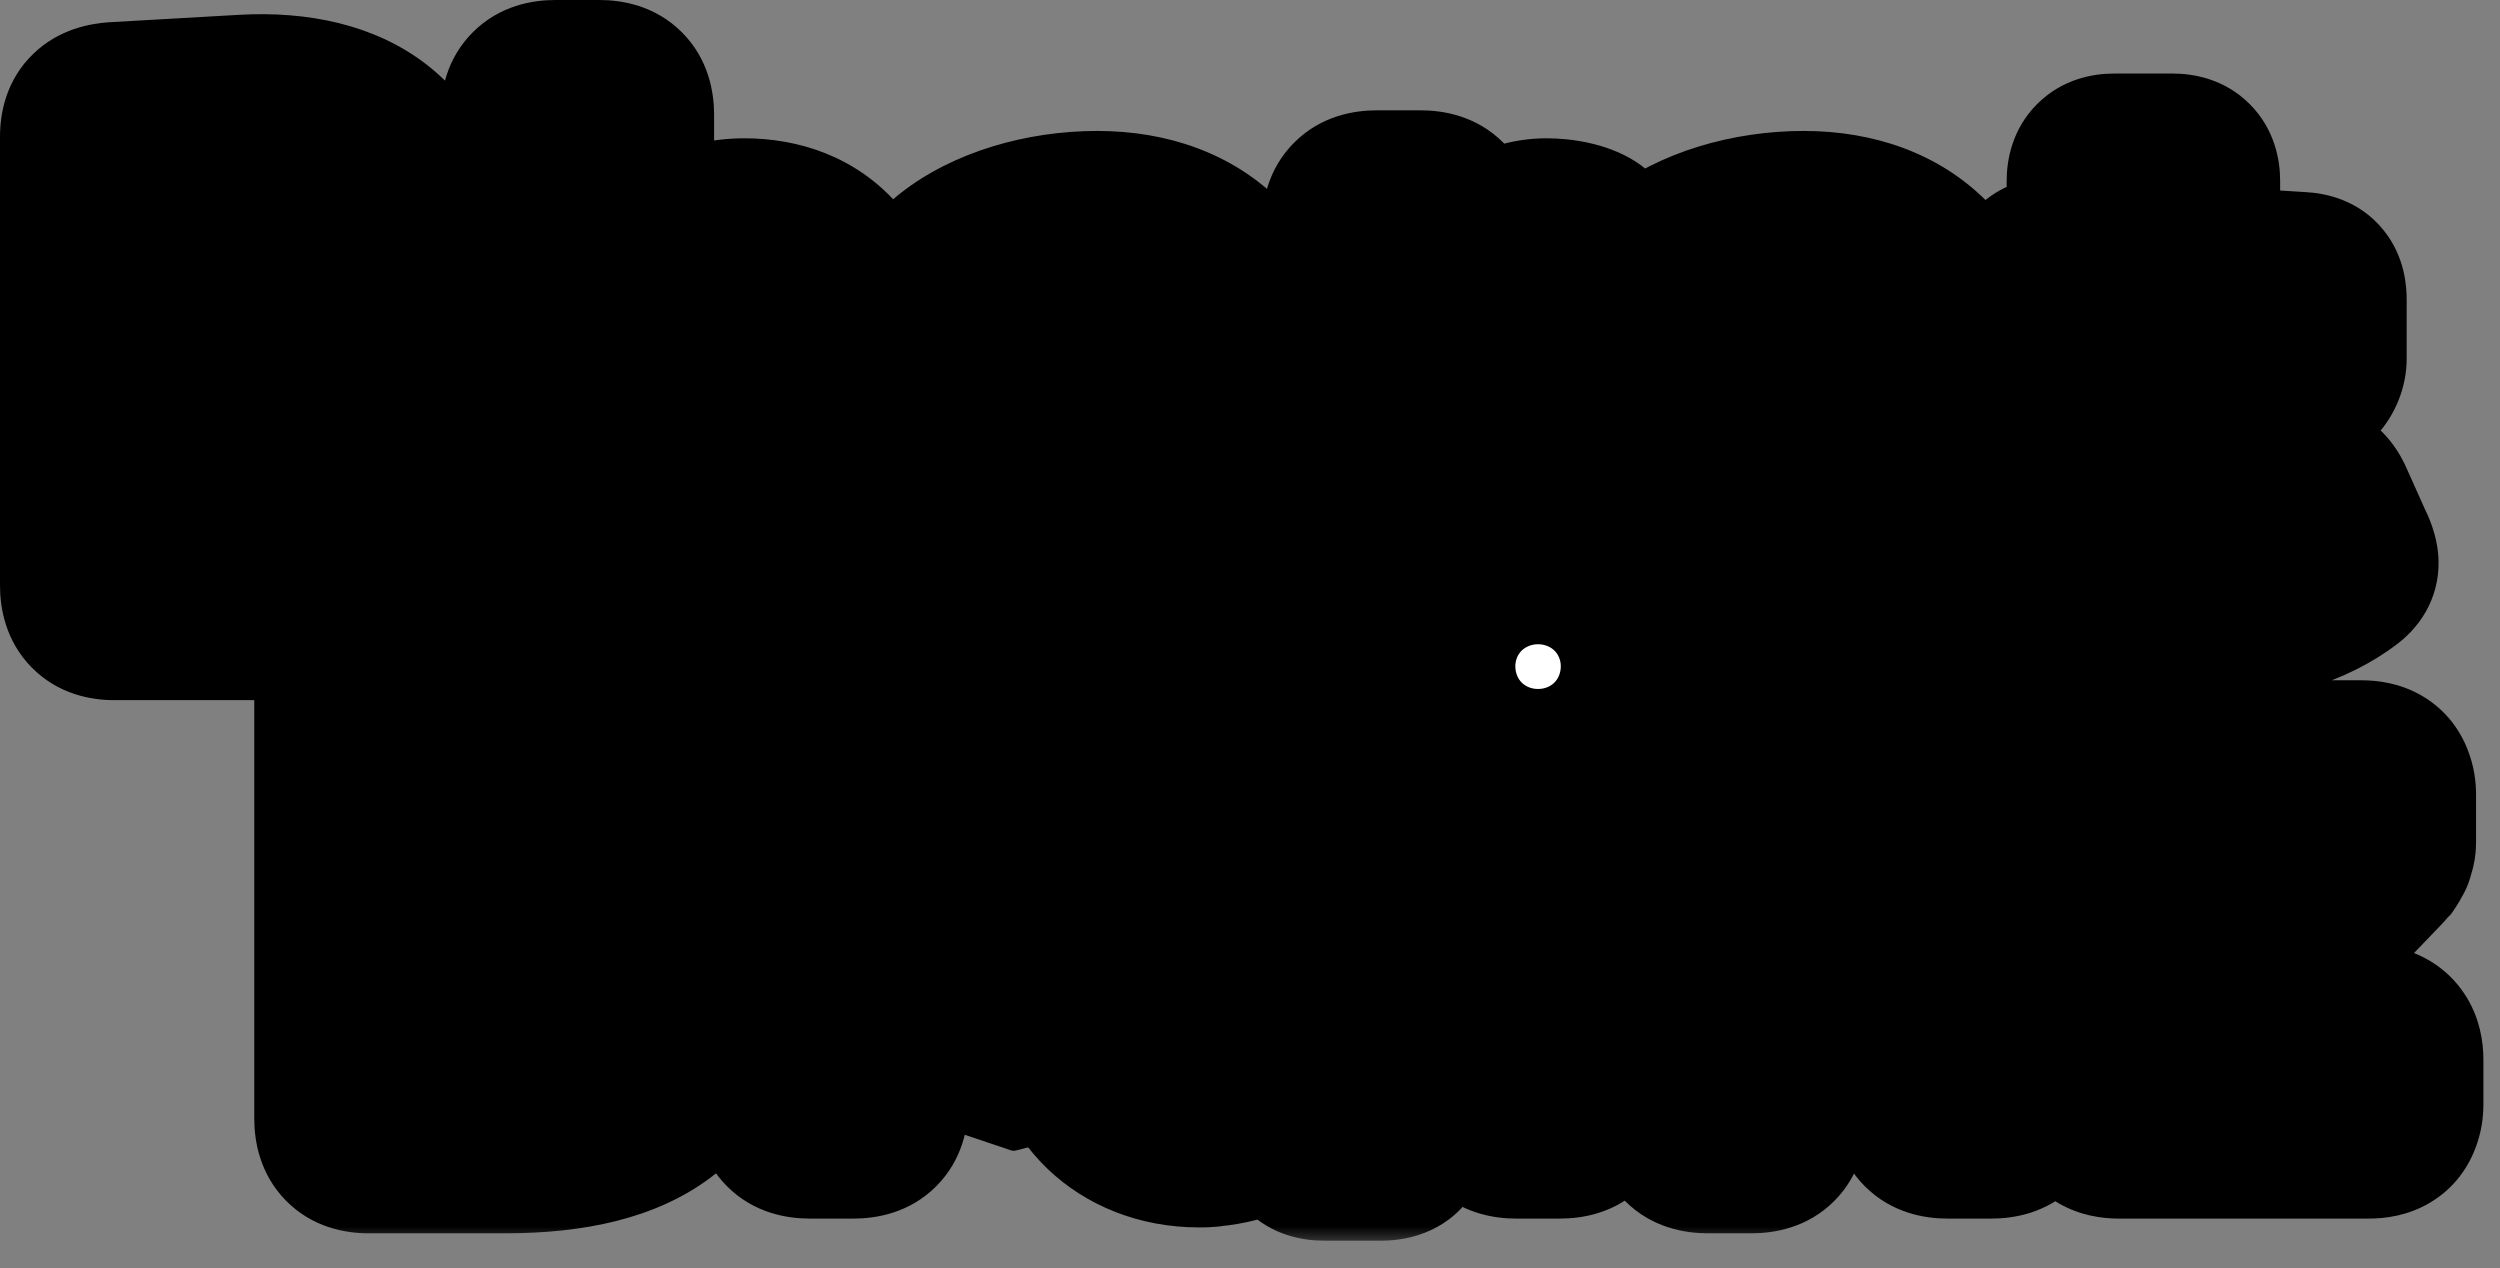
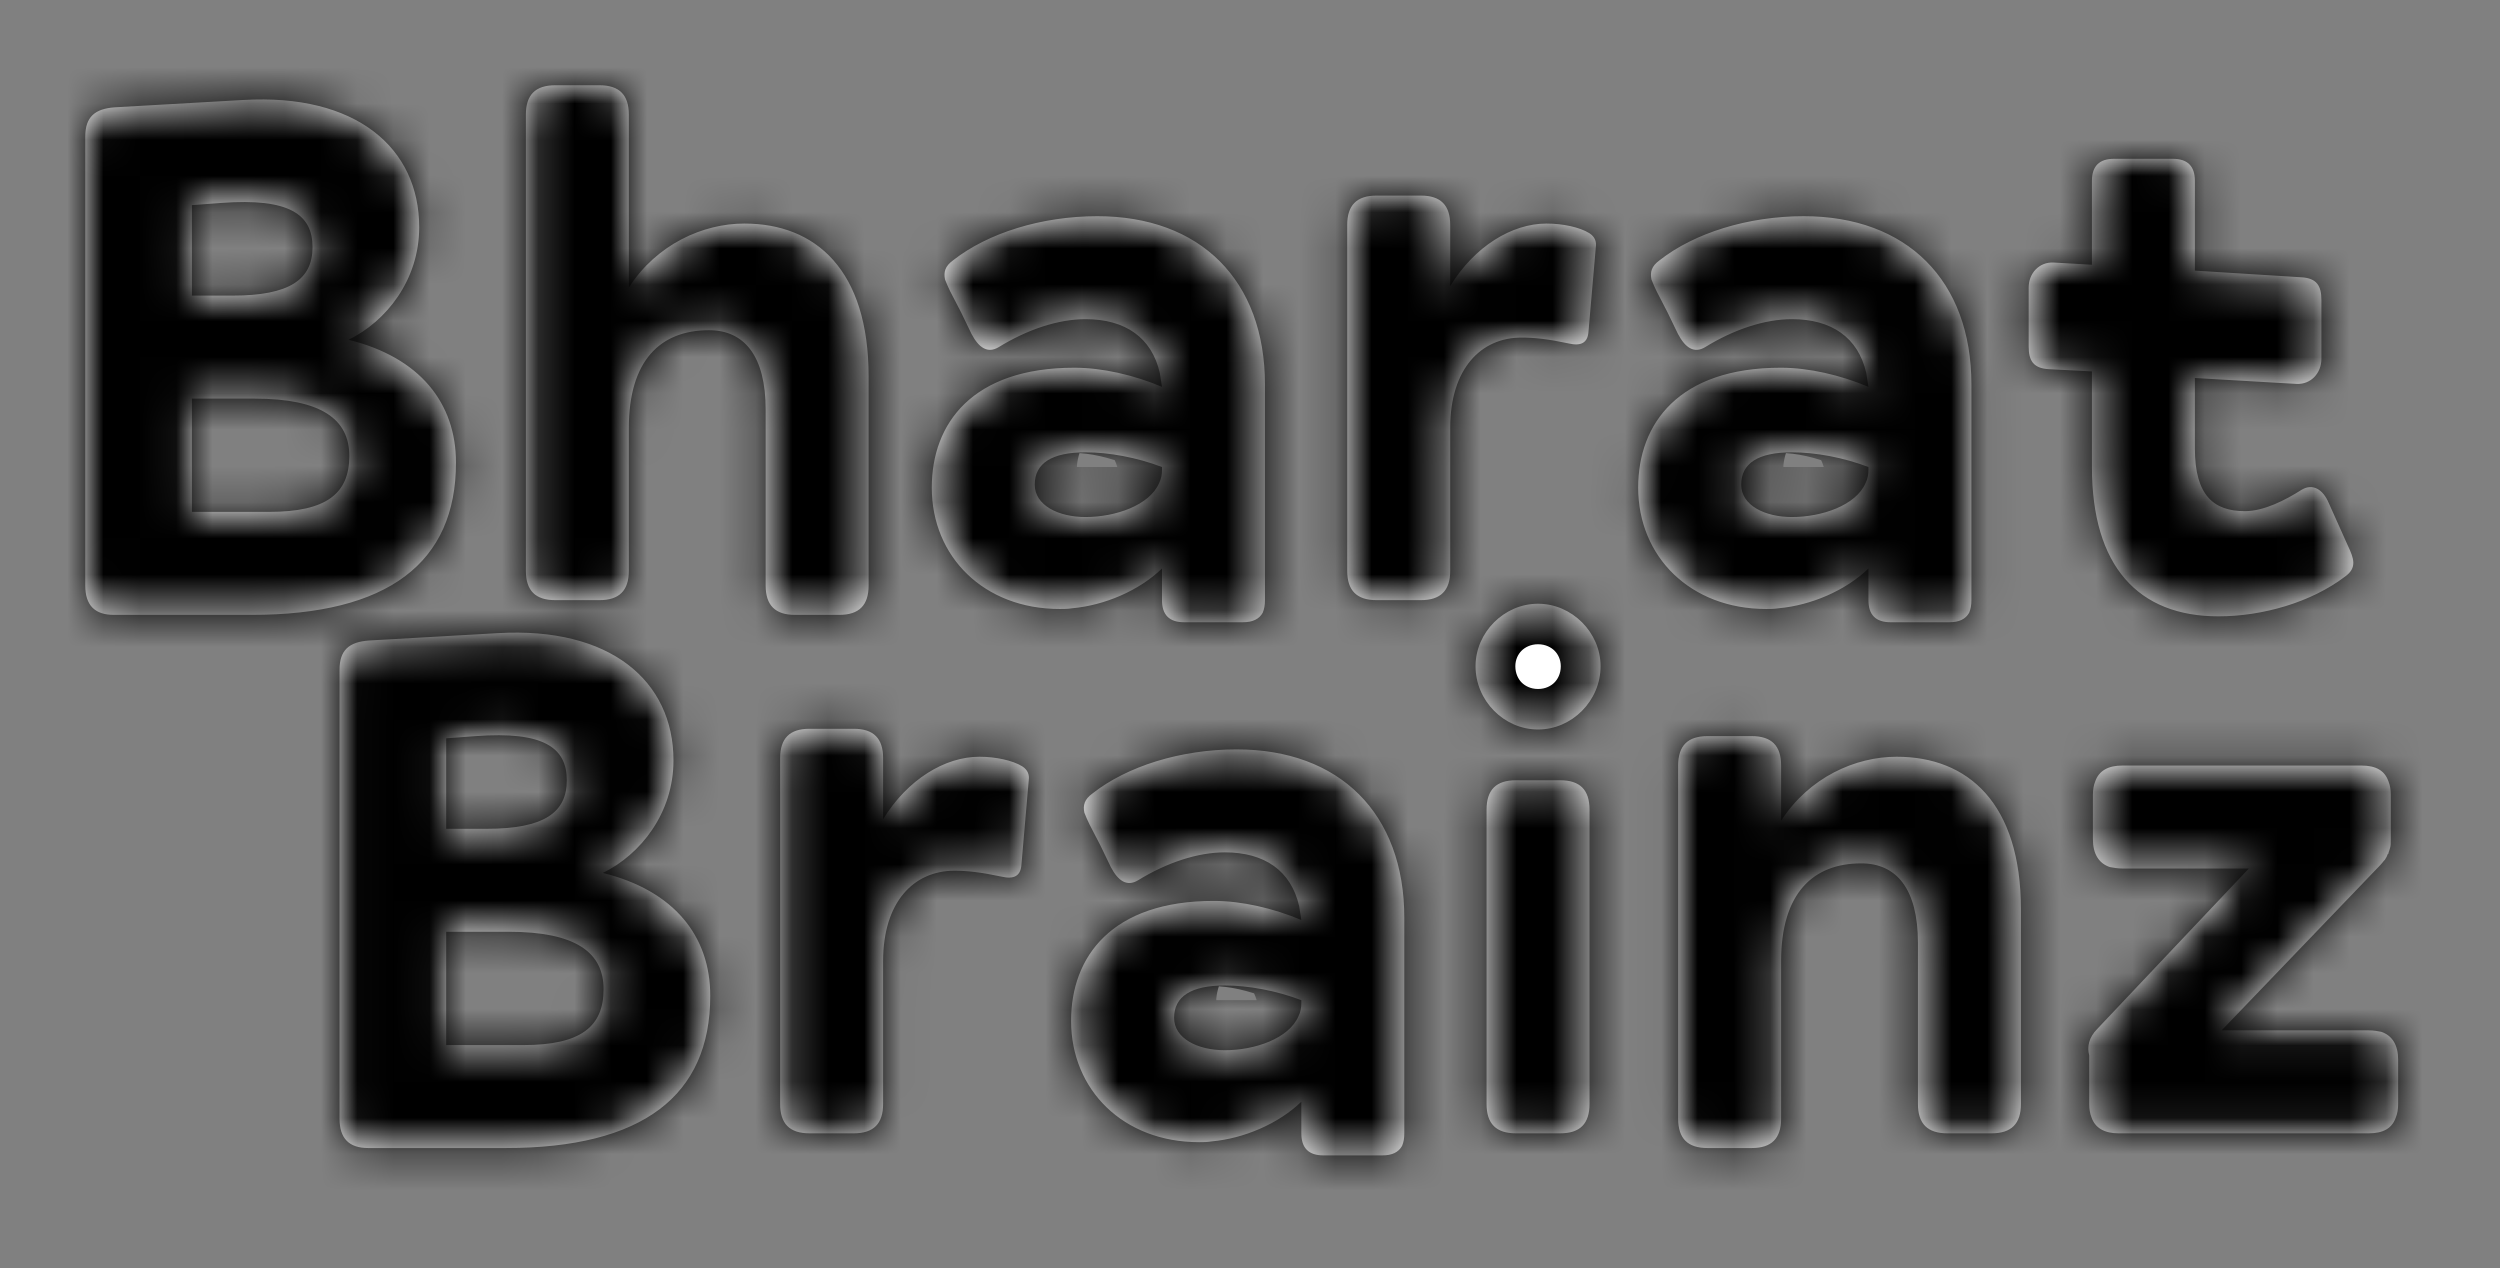
<svg xmlns="http://www.w3.org/2000/svg" width="69" height="35" viewBox="0 0 69 35" fill="none">
  <rect x="0" y="0" width="69" height="35" fill="#808080" stroke="none" />
-   <path d="M58.594 9.406L10.636 7.078C10.478 7.071 10.358 7.217 10.396 7.37L15.348 27.41C15.367 27.488 15.425 27.551 15.502 27.577L27.902 31.749C27.946 31.763 27.992 31.765 28.036 31.754L60.127 23.468C60.241 23.439 60.315 23.331 60.303 23.215L58.817 9.616C58.804 9.501 58.71 9.412 58.594 9.406Z" fill="black" />
  <mask id="path-2-outside-1_952_10246" maskUnits="userSpaceOnUse" x="-0.647" y="-0.647" width="70" height="35" fill="black">
-     <rect fill="white" x="-0.647" y="-0.647" width="70" height="35" />
    <path fill-rule="evenodd" clip-rule="evenodd" d="M3.145 16.971H6.941C10.717 16.971 12.585 15.529 12.585 12.768C12.585 11.124 11.59 9.865 9.621 9.378C10.656 8.87 11.57 7.733 11.57 6.271C11.57 4.079 9.824 2.576 6.718 2.759L3.165 2.962C2.617 3.003 2.353 3.226 2.353 3.774V16.158C2.353 16.707 2.617 16.971 3.145 16.971ZM5.297 5.662L6.109 5.601C7.997 5.459 8.626 5.926 8.626 6.82C8.626 7.713 7.997 8.159 6.413 8.159H5.297V5.662ZM7.428 14.128H5.297V11.002H7.022C8.87 11.002 9.641 11.57 9.641 12.585C9.641 13.621 9.012 14.128 7.428 14.128ZM16.544 16.564C17.092 16.564 17.356 16.3 17.356 15.752V11.814C17.356 9.946 18.229 9.114 19.569 9.114C20.543 9.114 21.132 9.824 21.132 11.306V16.158C21.132 16.707 21.396 16.971 21.944 16.971H23.162C23.71 16.971 23.974 16.707 23.974 16.158V10.393C23.974 7.449 22.512 6.17 20.543 6.17C19.406 6.17 18.127 6.738 17.356 7.936V3.165C17.356 2.617 17.092 2.353 16.544 2.353H15.326C14.777 2.353 14.514 2.617 14.514 3.165V15.752C14.514 16.3 14.777 16.564 15.326 16.564H16.544ZM32.68 17.174H34.304C34.568 17.174 34.751 17.092 34.852 16.91C34.893 16.808 34.913 16.707 34.913 16.564V10.616C34.913 7.733 33.127 5.967 30.285 5.967C28.742 5.967 27.26 6.434 26.305 7.185C26.082 7.347 26.041 7.51 26.082 7.713C26.123 7.814 26.163 7.916 26.224 8.038L26.529 8.626L26.813 9.215C27.016 9.601 27.26 9.763 27.564 9.581C28.356 9.093 29.209 8.809 29.96 8.809C31.056 8.809 31.787 9.317 32.01 10.291C32.031 10.413 32.051 10.535 32.071 10.677C31.3 10.352 30.427 10.149 29.655 10.149C26.833 10.149 25.717 11.692 25.717 13.458C25.717 15.367 27.158 16.808 29.249 16.808C29.351 16.808 29.473 16.808 29.594 16.788C30.488 16.707 31.442 16.3 32.071 15.691V16.564C32.071 16.971 32.274 17.174 32.68 17.174ZM31.99 13.336C31.726 13.945 30.792 14.27 29.96 14.27C29.209 14.27 28.559 13.945 28.559 13.377C28.559 12.788 29.026 12.484 29.96 12.484C30.609 12.484 31.381 12.626 32.071 12.89V12.971C32.071 13.093 32.051 13.215 31.99 13.336ZM39.214 16.564C39.762 16.564 40.026 16.3 40.026 15.752V11.814C40.026 10.169 40.878 9.317 41.995 9.317C42.34 9.317 42.726 9.357 43.294 9.479C43.639 9.56 43.822 9.459 43.842 9.154L44.045 6.82C44.066 6.677 44.025 6.535 43.863 6.434C43.599 6.271 43.132 6.17 42.685 6.17C41.731 6.17 40.696 6.799 40.026 7.896V6.211C40.026 5.662 39.762 5.398 39.214 5.398H37.995C37.447 5.398 37.183 5.662 37.183 6.211V15.752C37.183 16.3 37.447 16.564 37.995 16.564H39.214ZM52.178 17.174H53.802C54.066 17.174 54.249 17.092 54.35 16.91C54.391 16.808 54.411 16.707 54.411 16.564V10.616C54.411 7.733 52.624 5.967 49.782 5.967C48.239 5.967 46.757 6.434 45.803 7.185C45.58 7.347 45.539 7.51 45.58 7.713C45.62 7.814 45.661 7.916 45.722 8.038L46.026 8.626L46.311 9.215C46.514 9.601 46.757 9.763 47.062 9.581C47.853 9.093 48.706 8.809 49.457 8.809C50.554 8.809 51.285 9.317 51.508 10.291C51.528 10.413 51.548 10.535 51.569 10.677C50.797 10.352 49.924 10.149 49.153 10.149C46.331 10.149 45.214 11.692 45.214 13.458C45.214 15.367 46.656 16.808 48.747 16.808C48.848 16.808 48.97 16.808 49.092 16.788C49.985 16.707 50.939 16.3 51.569 15.691V16.564C51.569 16.971 51.772 17.174 52.178 17.174ZM51.488 13.336C51.224 13.945 50.29 14.27 49.457 14.27C48.706 14.27 48.057 13.945 48.057 13.377C48.057 12.788 48.523 12.484 49.457 12.484C50.107 12.484 50.879 12.626 51.569 12.89V12.971C51.569 13.093 51.548 13.215 51.488 13.336ZM61.229 17.011C62.447 17.011 63.787 16.625 64.721 15.915C65.066 15.671 64.964 15.407 64.802 15.062L64.274 13.885C64.112 13.499 63.827 13.336 63.523 13.519C63.076 13.803 62.487 14.108 61.959 14.108C61.107 14.108 60.579 13.682 60.579 12.382V10.433L63.381 10.596C63.787 10.616 64.071 10.291 64.071 9.905V8.281C64.071 7.896 63.949 7.672 63.502 7.652L60.579 7.469V4.992C60.579 4.586 60.376 4.383 59.97 4.383H58.346C57.94 4.383 57.737 4.586 57.737 4.992V7.307L56.681 7.246C56.275 7.226 55.991 7.55 55.991 7.936V9.56C55.991 9.946 56.113 10.169 56.559 10.19L57.737 10.251V12.89C57.737 15.631 59.016 17.011 61.229 17.011ZM10.163 31.686H13.959C17.735 31.686 19.603 30.245 19.603 27.484C19.603 25.839 18.608 24.581 16.639 24.093C17.674 23.586 18.588 22.449 18.588 20.987C18.588 18.794 16.842 17.292 13.736 17.475L10.183 17.678C9.635 17.718 9.371 17.942 9.371 18.49V30.874C9.371 31.422 9.635 31.686 10.163 31.686ZM12.315 20.378L13.127 20.317C15.015 20.175 15.644 20.642 15.644 21.535C15.644 22.428 15.015 22.875 13.431 22.875H12.315V20.378ZM14.446 28.844H12.315V25.717H14.04C15.888 25.717 16.659 26.286 16.659 27.301C16.659 28.336 16.03 28.844 14.446 28.844ZM23.562 31.28C24.11 31.28 24.374 31.016 24.374 30.468V26.529C24.374 24.885 25.226 24.032 26.343 24.032C26.688 24.032 27.074 24.073 27.642 24.195C27.987 24.276 28.17 24.174 28.191 23.87L28.393 21.535C28.414 21.393 28.373 21.251 28.211 21.149C27.947 20.987 27.48 20.886 27.033 20.886C26.079 20.886 25.044 21.515 24.374 22.611V20.926C24.374 20.378 24.11 20.114 23.562 20.114H22.343C21.795 20.114 21.532 20.378 21.532 20.926V30.468C21.532 31.016 21.795 31.28 22.343 31.28H23.562ZM36.526 31.889H38.15C38.414 31.889 38.597 31.808 38.698 31.625C38.739 31.524 38.759 31.422 38.759 31.28V25.332C38.759 22.449 36.973 20.683 34.13 20.683C32.587 20.683 31.105 21.149 30.151 21.901C29.928 22.063 29.887 22.226 29.928 22.428C29.968 22.53 30.009 22.631 30.07 22.753L30.375 23.342L30.659 23.931C30.862 24.317 31.105 24.479 31.41 24.296C32.202 23.809 33.054 23.525 33.806 23.525C34.902 23.525 35.633 24.032 35.856 25.007C35.876 25.129 35.897 25.25 35.917 25.392C35.145 25.068 34.272 24.865 33.501 24.865C30.679 24.865 29.562 26.408 29.562 28.174C29.562 30.082 31.004 31.524 33.095 31.524C33.196 31.524 33.318 31.524 33.44 31.503C34.333 31.422 35.288 31.016 35.917 30.407V31.28C35.917 31.686 36.12 31.889 36.526 31.889ZM35.836 28.052C35.572 28.661 34.638 28.986 33.806 28.986C33.054 28.986 32.405 28.661 32.405 28.093C32.405 27.504 32.872 27.199 33.806 27.199C34.455 27.199 35.227 27.341 35.917 27.605V27.687C35.917 27.808 35.897 27.93 35.836 28.052ZM40.725 18.388C40.725 19.343 41.516 20.134 42.45 20.134C43.384 20.134 44.176 19.343 44.176 18.388C44.176 17.454 43.384 16.663 42.45 16.663C41.516 16.663 40.725 17.454 40.725 18.388ZM43.059 31.28C43.608 31.28 43.871 31.016 43.871 30.468V22.347C43.871 21.799 43.608 21.535 43.059 21.535H41.841C41.293 21.535 41.029 21.799 41.029 22.347V30.468C41.029 31.016 41.293 31.28 41.841 31.28H43.059ZM48.347 31.686C48.895 31.686 49.159 31.422 49.159 30.874V26.529C49.159 24.662 50.032 23.829 51.372 23.829C52.347 23.829 52.935 24.54 52.935 26.022V30.468C52.935 31.016 53.2 31.28 53.748 31.28H54.966C55.514 31.28 55.778 31.016 55.778 30.468V25.108C55.778 22.165 54.316 20.886 52.347 20.886C51.21 20.886 49.931 21.454 49.159 22.652V21.129C49.159 20.581 48.895 20.317 48.347 20.317H47.129C46.581 20.317 46.317 20.581 46.317 21.129V30.874C46.317 31.422 46.581 31.686 47.129 31.686H48.347ZM58.474 31.28H65.377C65.783 31.28 66.027 31.138 66.128 30.833C66.169 30.732 66.189 30.61 66.189 30.468V29.25C66.189 28.844 66.027 28.58 65.722 28.478C65.621 28.458 65.519 28.438 65.377 28.438H61.317L65.702 23.87C65.722 23.85 65.743 23.824 65.763 23.799C65.783 23.773 65.803 23.748 65.824 23.728C65.864 23.667 65.885 23.626 65.905 23.565C65.925 23.565 65.925 23.545 65.925 23.545V23.525C65.938 23.5 65.942 23.482 65.949 23.458C65.953 23.444 65.958 23.426 65.966 23.403C65.986 23.342 65.986 23.261 65.986 23.159V21.941C65.986 21.799 65.966 21.677 65.925 21.576C65.824 21.271 65.58 21.129 65.174 21.129H58.576C58.19 21.129 57.926 21.271 57.825 21.576C57.784 21.677 57.764 21.799 57.764 21.941V23.159C57.764 23.565 57.926 23.829 58.231 23.931C58.332 23.951 58.454 23.971 58.576 23.971H62.068L57.886 28.397C57.642 28.641 57.602 28.905 57.662 29.128V30.468C57.662 30.61 57.683 30.732 57.723 30.833C57.825 31.138 58.089 31.28 58.474 31.28Z" />
  </mask>
  <path fill-rule="evenodd" clip-rule="evenodd" d="M3.145 16.971H6.941C10.717 16.971 12.585 15.529 12.585 12.768C12.585 11.124 11.59 9.865 9.621 9.378C10.656 8.87 11.57 7.733 11.57 6.271C11.57 4.079 9.824 2.576 6.718 2.759L3.165 2.962C2.617 3.003 2.353 3.226 2.353 3.774V16.158C2.353 16.707 2.617 16.971 3.145 16.971ZM5.297 5.662L6.109 5.601C7.997 5.459 8.626 5.926 8.626 6.82C8.626 7.713 7.997 8.159 6.413 8.159H5.297V5.662ZM7.428 14.128H5.297V11.002H7.022C8.87 11.002 9.641 11.57 9.641 12.585C9.641 13.621 9.012 14.128 7.428 14.128ZM16.544 16.564C17.092 16.564 17.356 16.3 17.356 15.752V11.814C17.356 9.946 18.229 9.114 19.569 9.114C20.543 9.114 21.132 9.824 21.132 11.306V16.158C21.132 16.707 21.396 16.971 21.944 16.971H23.162C23.71 16.971 23.974 16.707 23.974 16.158V10.393C23.974 7.449 22.512 6.17 20.543 6.17C19.406 6.17 18.127 6.738 17.356 7.936V3.165C17.356 2.617 17.092 2.353 16.544 2.353H15.326C14.777 2.353 14.514 2.617 14.514 3.165V15.752C14.514 16.3 14.777 16.564 15.326 16.564H16.544ZM32.68 17.174H34.304C34.568 17.174 34.751 17.092 34.852 16.91C34.893 16.808 34.913 16.707 34.913 16.564V10.616C34.913 7.733 33.127 5.967 30.285 5.967C28.742 5.967 27.26 6.434 26.305 7.185C26.082 7.347 26.041 7.51 26.082 7.713C26.123 7.814 26.163 7.916 26.224 8.038L26.529 8.626L26.813 9.215C27.016 9.601 27.26 9.763 27.564 9.581C28.356 9.093 29.209 8.809 29.96 8.809C31.056 8.809 31.787 9.317 32.01 10.291C32.031 10.413 32.051 10.535 32.071 10.677C31.3 10.352 30.427 10.149 29.655 10.149C26.833 10.149 25.717 11.692 25.717 13.458C25.717 15.367 27.158 16.808 29.249 16.808C29.351 16.808 29.473 16.808 29.594 16.788C30.488 16.707 31.442 16.3 32.071 15.691V16.564C32.071 16.971 32.274 17.174 32.68 17.174ZM31.99 13.336C31.726 13.945 30.792 14.27 29.96 14.27C29.209 14.27 28.559 13.945 28.559 13.377C28.559 12.788 29.026 12.484 29.96 12.484C30.609 12.484 31.381 12.626 32.071 12.89V12.971C32.071 13.093 32.051 13.215 31.99 13.336ZM39.214 16.564C39.762 16.564 40.026 16.3 40.026 15.752V11.814C40.026 10.169 40.878 9.317 41.995 9.317C42.34 9.317 42.726 9.357 43.294 9.479C43.639 9.56 43.822 9.459 43.842 9.154L44.045 6.82C44.066 6.677 44.025 6.535 43.863 6.434C43.599 6.271 43.132 6.17 42.685 6.17C41.731 6.17 40.696 6.799 40.026 7.896V6.211C40.026 5.662 39.762 5.398 39.214 5.398H37.995C37.447 5.398 37.183 5.662 37.183 6.211V15.752C37.183 16.3 37.447 16.564 37.995 16.564H39.214ZM52.178 17.174H53.802C54.066 17.174 54.249 17.092 54.35 16.91C54.391 16.808 54.411 16.707 54.411 16.564V10.616C54.411 7.733 52.624 5.967 49.782 5.967C48.239 5.967 46.757 6.434 45.803 7.185C45.58 7.347 45.539 7.51 45.58 7.713C45.62 7.814 45.661 7.916 45.722 8.038L46.026 8.626L46.311 9.215C46.514 9.601 46.757 9.763 47.062 9.581C47.853 9.093 48.706 8.809 49.457 8.809C50.554 8.809 51.285 9.317 51.508 10.291C51.528 10.413 51.548 10.535 51.569 10.677C50.797 10.352 49.924 10.149 49.153 10.149C46.331 10.149 45.214 11.692 45.214 13.458C45.214 15.367 46.656 16.808 48.747 16.808C48.848 16.808 48.97 16.808 49.092 16.788C49.985 16.707 50.939 16.3 51.569 15.691V16.564C51.569 16.971 51.772 17.174 52.178 17.174ZM51.488 13.336C51.224 13.945 50.29 14.27 49.457 14.27C48.706 14.27 48.057 13.945 48.057 13.377C48.057 12.788 48.523 12.484 49.457 12.484C50.107 12.484 50.879 12.626 51.569 12.89V12.971C51.569 13.093 51.548 13.215 51.488 13.336ZM61.229 17.011C62.447 17.011 63.787 16.625 64.721 15.915C65.066 15.671 64.964 15.407 64.802 15.062L64.274 13.885C64.112 13.499 63.827 13.336 63.523 13.519C63.076 13.803 62.487 14.108 61.959 14.108C61.107 14.108 60.579 13.682 60.579 12.382V10.433L63.381 10.596C63.787 10.616 64.071 10.291 64.071 9.905V8.281C64.071 7.896 63.949 7.672 63.502 7.652L60.579 7.469V4.992C60.579 4.586 60.376 4.383 59.97 4.383H58.346C57.94 4.383 57.737 4.586 57.737 4.992V7.307L56.681 7.246C56.275 7.226 55.991 7.55 55.991 7.936V9.56C55.991 9.946 56.113 10.169 56.559 10.19L57.737 10.251V12.89C57.737 15.631 59.016 17.011 61.229 17.011ZM10.163 31.686H13.959C17.735 31.686 19.603 30.245 19.603 27.484C19.603 25.839 18.608 24.581 16.639 24.093C17.674 23.586 18.588 22.449 18.588 20.987C18.588 18.794 16.842 17.292 13.736 17.475L10.183 17.678C9.635 17.718 9.371 17.942 9.371 18.49V30.874C9.371 31.422 9.635 31.686 10.163 31.686ZM12.315 20.378L13.127 20.317C15.015 20.175 15.644 20.642 15.644 21.535C15.644 22.428 15.015 22.875 13.431 22.875H12.315V20.378ZM14.446 28.844H12.315V25.717H14.04C15.888 25.717 16.659 26.286 16.659 27.301C16.659 28.336 16.03 28.844 14.446 28.844ZM23.562 31.28C24.11 31.28 24.374 31.016 24.374 30.468V26.529C24.374 24.885 25.226 24.032 26.343 24.032C26.688 24.032 27.074 24.073 27.642 24.195C27.987 24.276 28.17 24.174 28.191 23.87L28.393 21.535C28.414 21.393 28.373 21.251 28.211 21.149C27.947 20.987 27.48 20.886 27.033 20.886C26.079 20.886 25.044 21.515 24.374 22.611V20.926C24.374 20.378 24.11 20.114 23.562 20.114H22.343C21.795 20.114 21.532 20.378 21.532 20.926V30.468C21.532 31.016 21.795 31.28 22.343 31.28H23.562ZM36.526 31.889H38.15C38.414 31.889 38.597 31.808 38.698 31.625C38.739 31.524 38.759 31.422 38.759 31.28V25.332C38.759 22.449 36.973 20.683 34.13 20.683C32.587 20.683 31.105 21.149 30.151 21.901C29.928 22.063 29.887 22.226 29.928 22.428C29.968 22.53 30.009 22.631 30.07 22.753L30.375 23.342L30.659 23.931C30.862 24.317 31.105 24.479 31.41 24.296C32.202 23.809 33.054 23.525 33.806 23.525C34.902 23.525 35.633 24.032 35.856 25.007C35.876 25.129 35.897 25.25 35.917 25.392C35.145 25.068 34.272 24.865 33.501 24.865C30.679 24.865 29.562 26.408 29.562 28.174C29.562 30.082 31.004 31.524 33.095 31.524C33.196 31.524 33.318 31.524 33.44 31.503C34.333 31.422 35.288 31.016 35.917 30.407V31.28C35.917 31.686 36.12 31.889 36.526 31.889ZM35.836 28.052C35.572 28.661 34.638 28.986 33.806 28.986C33.054 28.986 32.405 28.661 32.405 28.093C32.405 27.504 32.872 27.199 33.806 27.199C34.455 27.199 35.227 27.341 35.917 27.605V27.687C35.917 27.808 35.897 27.93 35.836 28.052ZM40.725 18.388C40.725 19.343 41.516 20.134 42.45 20.134C43.384 20.134 44.176 19.343 44.176 18.388C44.176 17.454 43.384 16.663 42.45 16.663C41.516 16.663 40.725 17.454 40.725 18.388ZM43.059 31.28C43.608 31.28 43.871 31.016 43.871 30.468V22.347C43.871 21.799 43.608 21.535 43.059 21.535H41.841C41.293 21.535 41.029 21.799 41.029 22.347V30.468C41.029 31.016 41.293 31.28 41.841 31.28H43.059ZM48.347 31.686C48.895 31.686 49.159 31.422 49.159 30.874V26.529C49.159 24.662 50.032 23.829 51.372 23.829C52.347 23.829 52.935 24.54 52.935 26.022V30.468C52.935 31.016 53.2 31.28 53.748 31.28H54.966C55.514 31.28 55.778 31.016 55.778 30.468V25.108C55.778 22.165 54.316 20.886 52.347 20.886C51.21 20.886 49.931 21.454 49.159 22.652V21.129C49.159 20.581 48.895 20.317 48.347 20.317H47.129C46.581 20.317 46.317 20.581 46.317 21.129V30.874C46.317 31.422 46.581 31.686 47.129 31.686H48.347ZM58.474 31.28H65.377C65.783 31.28 66.027 31.138 66.128 30.833C66.169 30.732 66.189 30.61 66.189 30.468V29.25C66.189 28.844 66.027 28.58 65.722 28.478C65.621 28.458 65.519 28.438 65.377 28.438H61.317L65.702 23.87C65.722 23.85 65.743 23.824 65.763 23.799C65.783 23.773 65.803 23.748 65.824 23.728C65.864 23.667 65.885 23.626 65.905 23.565C65.925 23.565 65.925 23.545 65.925 23.545V23.525C65.938 23.5 65.942 23.482 65.949 23.458C65.953 23.444 65.958 23.426 65.966 23.403C65.986 23.342 65.986 23.261 65.986 23.159V21.941C65.986 21.799 65.966 21.677 65.925 21.576C65.824 21.271 65.58 21.129 65.174 21.129H58.576C58.19 21.129 57.926 21.271 57.825 21.576C57.784 21.677 57.764 21.799 57.764 21.941V23.159C57.764 23.565 57.926 23.829 58.231 23.931C58.332 23.951 58.454 23.971 58.576 23.971H62.068L57.886 28.397C57.642 28.641 57.602 28.905 57.662 29.128V30.468C57.662 30.61 57.683 30.732 57.723 30.833C57.825 31.138 58.089 31.28 58.474 31.28Z" fill="white" />
-   <path d="M9.621 9.378L8.585 7.265L2.782 10.11L9.056 11.662L9.621 9.378ZM6.718 2.759L6.852 5.109L6.856 5.108L6.718 2.759ZM3.165 2.962L3.031 0.613L3.011 0.614L2.991 0.615L3.165 2.962ZM6.109 5.601L6.285 7.948L6.285 7.948L6.109 5.601ZM5.297 5.662L5.121 3.316L2.944 3.479V5.662H5.297ZM5.297 8.159H2.944V10.513H5.297V8.159ZM5.297 14.128H2.944V16.481H5.297V14.128ZM5.297 11.002V8.649H2.944V11.002H5.297ZM17.356 7.936H15.003V15.936L19.334 9.21L17.356 7.936ZM34.852 16.91L36.91 18.052L36.982 17.922L37.037 17.784L34.852 16.91ZM26.305 7.185L27.689 9.088L27.726 9.062L27.761 9.034L26.305 7.185ZM26.082 7.713L23.775 8.174L23.817 8.386L23.897 8.587L26.082 7.713ZM26.224 8.038L24.119 9.09L24.127 9.104L24.134 9.119L26.224 8.038ZM26.529 8.626L28.648 7.603L28.634 7.574L28.619 7.545L26.529 8.626ZM26.813 9.215L24.694 10.238L24.712 10.275L24.731 10.311L26.813 9.215ZM27.564 9.581L28.775 11.598L28.786 11.592L28.797 11.585L27.564 9.581ZM32.01 10.291L34.331 9.904L34.32 9.835L34.304 9.766L32.01 10.291ZM32.071 10.677L31.158 12.846L34.988 14.459L34.401 10.344L32.071 10.677ZM29.594 16.788L29.381 14.444L29.294 14.452L29.207 14.467L29.594 16.788ZM32.071 15.691H34.424V10.14L30.435 14.001L32.071 15.691ZM31.99 13.336L29.885 12.284L29.856 12.342L29.831 12.401L31.99 13.336ZM32.071 12.89H34.424V11.27L32.911 10.692L32.071 12.89ZM43.294 9.479L43.833 7.189L43.81 7.183L43.787 7.178L43.294 9.479ZM43.842 9.154L41.498 8.95L41.496 8.974L41.494 8.998L43.842 9.154ZM44.045 6.82L41.716 6.487L41.707 6.551L41.701 6.616L44.045 6.82ZM43.863 6.434L45.11 4.438L45.103 4.434L45.096 4.43L43.863 6.434ZM40.026 7.896H37.672V16.259L42.033 9.123L40.026 7.896ZM54.35 16.91L56.407 18.052L56.48 17.922L56.535 17.784L54.35 16.91ZM45.803 7.185L47.187 9.088L47.223 9.062L47.259 9.034L45.803 7.185ZM45.58 7.713L43.272 8.174L43.315 8.386L43.395 8.587L45.58 7.713ZM45.722 8.038L43.617 9.09L43.624 9.104L43.632 9.119L45.722 8.038ZM46.026 8.626L48.145 7.603L48.131 7.574L48.117 7.545L46.026 8.626ZM46.311 9.215L44.191 10.238L44.209 10.275L44.228 10.311L46.311 9.215ZM47.062 9.581L48.273 11.598L48.284 11.592L48.295 11.585L47.062 9.581ZM51.508 10.291L53.829 9.904L53.817 9.835L53.802 9.766L51.508 10.291ZM51.569 10.677L50.656 12.846L54.486 14.459L53.898 10.344L51.569 10.677ZM49.092 16.788L48.879 14.444L48.792 14.452L48.705 14.467L49.092 16.788ZM51.569 15.691H53.922V10.14L49.932 14.001L51.569 15.691ZM51.488 13.336L49.383 12.284L49.354 12.342L49.328 12.401L51.488 13.336ZM51.569 12.89H53.922V11.27L52.409 10.692L51.569 12.89ZM64.721 15.915L63.364 13.992L63.329 14.017L63.296 14.042L64.721 15.915ZM64.802 15.062L62.654 16.025L62.663 16.044L62.673 16.064L64.802 15.062ZM64.274 13.885L62.105 14.798L62.116 14.823L62.127 14.847L64.274 13.885ZM63.523 13.519L62.312 11.501L62.285 11.517L62.259 11.534L63.523 13.519ZM60.579 10.433L60.715 8.084L58.226 7.94V10.433H60.579ZM63.381 10.596L63.244 12.945L63.254 12.945L63.263 12.946L63.381 10.596ZM63.502 7.652L63.356 10.001L63.376 10.002L63.396 10.003L63.502 7.652ZM60.579 7.469H58.226V9.68L60.432 9.818L60.579 7.469ZM57.737 7.307L57.601 9.656L60.09 9.8V7.307H57.737ZM56.681 7.246L56.817 4.897L56.808 4.896L56.798 4.896L56.681 7.246ZM56.559 10.19L56.681 7.84L56.673 7.839L56.666 7.839L56.559 10.19ZM57.737 10.251H60.09V8.016L57.858 7.901L57.737 10.251ZM16.639 24.093L15.603 21.98L9.8 24.825L16.074 26.378L16.639 24.093ZM13.736 17.475L13.87 19.824L13.874 19.824L13.736 17.475ZM10.183 17.678L10.049 15.329L10.029 15.33L10.009 15.331L10.183 17.678ZM13.127 20.317L13.303 22.664L13.303 22.664L13.127 20.317ZM12.315 20.378L12.139 18.031L9.962 18.195V20.378H12.315ZM12.315 22.875H9.962V25.228H12.315V22.875ZM12.315 28.844H9.962V31.197H12.315V28.844ZM12.315 25.717V23.364H9.962V25.717H12.315ZM27.642 24.195L28.181 21.904L28.158 21.899L28.135 21.894L27.642 24.195ZM28.191 23.87L25.846 23.666L25.844 23.69L25.843 23.713L28.191 23.87ZM28.393 21.535L26.064 21.202L26.055 21.267L26.049 21.331L28.393 21.535ZM28.211 21.149L29.458 19.154L29.451 19.15L29.444 19.145L28.211 21.149ZM24.374 22.611H22.021V30.975L26.382 23.838L24.374 22.611ZM38.698 31.625L40.755 32.768L40.828 32.638L40.883 32.499L38.698 31.625ZM30.151 21.901L31.535 23.804L31.572 23.777L31.607 23.75L30.151 21.901ZM29.928 22.428L27.62 22.89L27.663 23.102L27.743 23.302L29.928 22.428ZM30.07 22.753L27.965 23.806L27.972 23.82L27.98 23.834L30.07 22.753ZM30.375 23.342L32.494 22.319L32.48 22.29L32.465 22.261L30.375 23.342ZM30.659 23.931L28.54 24.954L28.557 24.991L28.576 25.027L30.659 23.931ZM31.41 24.296L32.621 26.314L32.632 26.307L32.643 26.3L31.41 24.296ZM35.856 25.007L38.177 24.62L38.166 24.55L38.15 24.481L35.856 25.007ZM35.917 25.392L35.004 27.561L38.834 29.174L38.246 25.06L35.917 25.392ZM33.44 31.503L33.227 29.16L33.14 29.168L33.053 29.182L33.44 31.503ZM35.917 30.407H38.27V24.855L34.281 28.716L35.917 30.407ZM35.836 28.052L33.731 27L33.702 27.057L33.676 27.116L35.836 28.052ZM35.917 27.605H38.27V25.986L36.757 25.407L35.917 27.605ZM49.159 22.652H46.806V30.651L51.138 23.926L49.159 22.652ZM66.128 30.833L63.943 29.959L63.918 30.024L63.896 30.089L66.128 30.833ZM65.722 28.478L66.466 26.246L66.327 26.2L66.184 26.171L65.722 28.478ZM61.317 28.438L59.619 26.808L55.796 30.791H61.317V28.438ZM65.702 23.87L64.038 22.206L64.021 22.223L64.004 22.24L65.702 23.87ZM65.824 23.728L67.488 25.392L67.652 25.227L67.782 25.033L65.824 23.728ZM65.905 23.565V21.212H64.209L63.672 22.821L65.905 23.565ZM65.925 23.525L63.82 22.473L63.572 22.969V23.525H65.925ZM65.949 23.458L68.217 24.086L68.217 24.085L65.949 23.458ZM65.966 23.403L68.198 24.147L68.198 24.147L65.966 23.403ZM65.925 21.576L63.693 22.32L63.715 22.386L63.74 22.45L65.925 21.576ZM57.825 21.576L60.01 22.45L60.035 22.386L60.057 22.32L57.825 21.576ZM58.231 23.931L57.487 26.163L57.626 26.21L57.769 26.238L58.231 23.931ZM62.068 23.971L63.778 25.588L67.529 21.618H62.068V23.971ZM57.886 28.397L59.55 30.061L59.573 30.038L59.596 30.013L57.886 28.397ZM57.662 29.128H60.016V28.813L59.933 28.509L57.662 29.128ZM57.723 30.833L59.956 30.089L59.934 30.024L59.908 29.959L57.723 30.833ZM6.941 16.971V14.617H3.145V16.971V19.324H6.941V16.971ZM12.585 12.768H10.232C10.232 13.564 9.999 13.848 9.766 14.023C9.41 14.291 8.595 14.617 6.941 14.617V16.971V19.324C9.064 19.324 11.071 18.93 12.593 17.786C14.238 16.55 14.938 14.733 14.938 12.768H12.585ZM9.621 9.378L9.056 11.662C9.675 11.815 9.942 12.038 10.05 12.165C10.144 12.275 10.232 12.443 10.232 12.768H12.585H14.938C14.938 11.449 14.529 10.165 13.633 9.113C12.751 8.078 11.537 7.427 10.186 7.093L9.621 9.378ZM11.57 6.271H9.217C9.217 6.706 8.937 7.092 8.585 7.265L9.621 9.378L10.657 11.491C12.376 10.648 13.923 8.76 13.923 6.271H11.57ZM6.718 2.759L6.856 5.108C8.033 5.039 8.635 5.308 8.885 5.498C9.079 5.645 9.217 5.851 9.217 6.271H11.57H13.923C13.923 4.499 13.188 2.858 11.733 1.751C10.333 0.687 8.509 0.297 6.58 0.41L6.718 2.759ZM3.165 2.962L3.299 5.312L6.852 5.109L6.718 2.759L6.584 0.41L3.031 0.613L3.165 2.962ZM2.353 3.774H4.706C4.706 3.855 4.683 4.395 4.185 4.874C3.962 5.088 3.732 5.199 3.576 5.253C3.5 5.279 3.44 5.293 3.402 5.3C3.364 5.307 3.342 5.309 3.339 5.309L3.165 2.962L2.991 0.615C2.495 0.652 1.635 0.796 0.922 1.482C0.155 2.22 -0 3.145 -0 3.774H2.353ZM2.353 16.158H4.706V3.774H2.353H-0V16.158H2.353ZM3.145 16.971V14.617C3.244 14.617 3.762 14.644 4.231 15.122C4.691 15.591 4.706 16.092 4.706 16.158H2.353H-0C-0 16.773 0.147 17.68 0.871 18.418C1.604 19.165 2.518 19.324 3.145 19.324V16.971ZM6.109 5.601L5.933 3.255L5.121 3.316L5.297 5.662L5.473 8.009L6.285 7.948L6.109 5.601ZM8.626 6.82H10.979C10.979 6.327 10.893 5.727 10.578 5.131C10.25 4.511 9.755 4.052 9.186 3.748C8.175 3.206 6.974 3.177 5.932 3.255L6.109 5.601L6.285 7.948C6.662 7.92 6.896 7.928 7.027 7.944C7.163 7.96 7.108 7.974 6.965 7.897C6.79 7.803 6.57 7.619 6.419 7.333C6.281 7.073 6.273 6.865 6.273 6.82H8.626ZM6.413 8.159V10.513C7.33 10.513 8.436 10.402 9.366 9.817C10.527 9.087 10.979 7.922 10.979 6.82H8.626H6.273C6.273 6.769 6.282 6.586 6.398 6.353C6.523 6.104 6.705 5.93 6.861 5.832C6.995 5.748 7.06 5.75 6.97 5.767C6.882 5.785 6.708 5.806 6.413 5.806V8.159ZM5.297 8.159V10.513H6.413V8.159V5.806H5.297V8.159ZM5.297 5.662H2.944V8.159H5.297H7.65V5.662H5.297ZM5.297 14.128V16.481H7.428V14.128V11.775H5.297V14.128ZM5.297 11.002H2.944V14.128H5.297H7.65V11.002H5.297ZM7.022 11.002V8.649H5.297V11.002V13.355H7.022V11.002ZM9.641 12.585H11.995C11.995 11.368 11.467 10.176 10.286 9.426C9.3 8.8 8.106 8.649 7.022 8.649V11.002V13.355C7.371 13.355 7.598 13.383 7.731 13.41C7.867 13.438 7.852 13.456 7.764 13.4C7.658 13.332 7.509 13.198 7.401 12.989C7.298 12.79 7.288 12.631 7.288 12.585H9.641ZM7.428 14.128V16.481C8.377 16.481 9.543 16.348 10.505 15.653C11.645 14.831 11.995 13.62 11.995 12.585H9.641H7.288C7.288 12.613 7.283 12.503 7.359 12.327C7.445 12.129 7.588 11.955 7.752 11.837C7.895 11.733 7.983 11.724 7.923 11.738C7.861 11.752 7.709 11.775 7.428 11.775V14.128ZM17.356 15.752H15.003C15.003 15.686 15.018 15.174 15.491 14.7C15.965 14.226 16.477 14.211 16.544 14.211V16.564V18.918C17.158 18.918 18.077 18.77 18.819 18.028C19.562 17.285 19.709 16.367 19.709 15.752H17.356ZM17.356 11.814H15.003V15.752H17.356H19.709V11.814H17.356ZM19.569 9.114V6.761C18.396 6.761 17.125 7.143 16.188 8.215C15.295 9.237 15.003 10.551 15.003 11.814H17.356H19.709C19.709 11.524 19.743 11.358 19.766 11.284C19.787 11.215 19.79 11.245 19.732 11.312C19.669 11.383 19.59 11.435 19.525 11.46C19.471 11.482 19.474 11.467 19.569 11.467V9.114ZM21.132 11.306H23.485C23.485 10.309 23.296 9.184 22.606 8.253C21.833 7.21 20.694 6.761 19.569 6.761V9.114V11.467C19.525 11.467 19.396 11.458 19.228 11.38C19.053 11.298 18.915 11.176 18.825 11.056C18.744 10.946 18.734 10.88 18.745 10.922C18.756 10.966 18.779 11.085 18.779 11.306H21.132ZM21.132 16.158H23.485V11.306H21.132H18.779V16.158H21.132ZM21.944 16.971V14.617C22.01 14.617 22.523 14.633 22.996 15.106C23.47 15.58 23.485 16.092 23.485 16.158H21.132H18.779C18.779 16.773 18.926 17.692 19.668 18.434C20.411 19.177 21.33 19.324 21.944 19.324V16.971ZM23.162 16.971V14.617H21.944V16.971V19.324H23.162V16.971ZM23.974 16.158H21.621C21.621 16.092 21.636 15.58 22.11 15.106C22.583 14.633 23.096 14.617 23.162 14.617V16.971V19.324C23.776 19.324 24.695 19.177 25.438 18.434C26.18 17.692 26.327 16.773 26.327 16.158H23.974ZM23.974 10.393H21.621V16.158H23.974H26.327V10.393H23.974ZM20.543 6.17V8.523C21.003 8.523 21.163 8.656 21.239 8.741C21.346 8.862 21.621 9.284 21.621 10.393H23.974H26.327C26.327 8.557 25.871 6.868 24.756 5.614C23.608 4.324 22.053 3.817 20.543 3.817V6.17ZM17.356 7.936L19.334 9.21C19.639 8.737 20.142 8.523 20.543 8.523V6.17V3.817C18.67 3.817 16.616 4.739 15.377 6.662L17.356 7.936ZM17.356 3.165H15.003V7.936H17.356H19.709V3.165H17.356ZM16.544 2.353V4.706C16.477 4.706 15.965 4.691 15.491 4.218C15.018 3.744 15.003 3.231 15.003 3.165H17.356H19.709C19.709 2.551 19.562 1.632 18.819 0.89C18.077 0.147 17.158 1.07288e-05 16.544 1.07288e-05V2.353ZM15.326 2.353V4.706H16.544V2.353V1.07288e-05H15.326V2.353ZM14.514 3.165H16.867C16.867 3.231 16.851 3.744 16.378 4.218C15.904 4.691 15.392 4.706 15.326 4.706V2.353V1.07288e-05C14.711 1.07288e-05 13.793 0.147 13.05 0.89C12.307 1.632 12.16 2.551 12.16 3.165H14.514ZM14.514 15.752H16.867V3.165H14.514H12.16V15.752H14.514ZM15.326 16.564V14.211C15.392 14.211 15.904 14.226 16.378 14.7C16.851 15.174 16.867 15.686 16.867 15.752H14.514H12.16C12.16 16.367 12.307 17.285 13.05 18.028C13.793 18.77 14.711 18.918 15.326 18.918V16.564ZM16.544 16.564V14.211H15.326V16.564V18.918H16.544V16.564ZM34.304 17.174V14.82H32.68V17.174V19.527H34.304V17.174ZM34.852 16.91L32.795 15.767C32.983 15.43 33.279 15.15 33.635 14.982C33.952 14.832 34.211 14.82 34.304 14.82V17.174V19.527C35.068 19.527 36.245 19.248 36.91 18.052L34.852 16.91ZM34.913 16.564H32.56C32.56 16.522 32.563 16.439 32.583 16.331C32.603 16.218 32.635 16.117 32.668 16.036L34.852 16.91L37.037 17.784C37.201 17.374 37.267 16.972 37.267 16.564H34.913ZM34.913 10.616H32.56V16.564H34.913H37.267V10.616H34.913ZM30.285 5.967V8.32C31.213 8.32 31.725 8.599 32.001 8.874C32.276 9.149 32.56 9.666 32.56 10.616H34.913H37.267C37.267 8.683 36.658 6.875 35.329 5.546C34 4.218 32.198 3.614 30.285 3.614V5.967ZM26.305 7.185L27.761 9.034C28.215 8.676 29.151 8.32 30.285 8.32V5.967V3.614C28.333 3.614 26.304 4.192 24.85 5.336L26.305 7.185ZM26.082 7.713L28.39 7.251C28.422 7.413 28.471 7.807 28.293 8.274C28.115 8.738 27.821 8.993 27.689 9.088L26.305 7.185L24.921 5.282C24.567 5.54 24.14 5.957 23.897 6.593C23.652 7.233 23.702 7.81 23.775 8.174L26.082 7.713ZM26.224 8.038L28.329 6.985C28.316 6.96 28.308 6.94 28.267 6.839L26.082 7.713L23.897 8.587C23.938 8.688 24.01 8.872 24.119 9.09L26.224 8.038ZM26.529 8.626L28.619 7.545L28.314 6.957L26.224 8.038L24.134 9.119L24.439 9.708L26.529 8.626ZM26.813 9.215L28.932 8.192L28.648 7.603L26.529 8.626L24.41 9.649L24.694 10.238L26.813 9.215ZM27.564 9.581L26.353 7.563C26.526 7.459 26.814 7.331 27.195 7.307C27.594 7.281 27.96 7.377 28.253 7.532C28.526 7.677 28.692 7.848 28.772 7.944C28.855 8.042 28.891 8.112 28.895 8.119L26.813 9.215L24.731 10.311C24.908 10.648 25.296 11.291 26.047 11.69C27.018 12.205 28.037 12.041 28.775 11.598L27.564 9.581ZM29.96 8.809V6.456C28.656 6.456 27.38 6.931 26.331 7.577L27.564 9.581L28.797 11.585C29.332 11.256 29.761 11.162 29.96 11.162V8.809ZM32.01 10.291L34.304 9.766C34.081 8.794 33.556 7.896 32.681 7.271C31.835 6.665 30.86 6.456 29.96 6.456V8.809V11.162C30.155 11.162 30.095 11.207 29.943 11.099C29.869 11.045 29.806 10.977 29.762 10.909C29.721 10.843 29.713 10.803 29.716 10.817L32.01 10.291ZM32.071 10.677L34.401 10.344C34.376 10.171 34.351 10.025 34.331 9.904L32.01 10.291L29.689 10.678C29.71 10.801 29.726 10.898 29.742 11.01L32.071 10.677ZM29.655 10.149V12.502C30.054 12.502 30.616 12.617 31.158 12.846L32.071 10.677L32.984 8.508C31.984 8.087 30.799 7.796 29.655 7.796V10.149ZM25.717 13.458H28.07C28.07 13.069 28.184 12.909 28.257 12.839C28.333 12.766 28.666 12.502 29.655 12.502V10.149V7.796C27.823 7.796 26.186 8.303 24.998 9.444C23.808 10.586 23.363 12.081 23.363 13.458H25.717ZM29.249 16.808V14.455C28.756 14.455 28.475 14.293 28.331 14.154C28.189 14.017 28.07 13.8 28.07 13.458H25.717H23.363C23.363 16.748 25.942 19.161 29.249 19.161V16.808ZM29.594 16.788L29.207 14.467C29.239 14.461 29.265 14.458 29.281 14.457C29.298 14.455 29.309 14.455 29.312 14.455C29.315 14.454 29.312 14.455 29.302 14.455C29.297 14.455 29.29 14.455 29.281 14.455C29.272 14.455 29.262 14.455 29.249 14.455V16.808V19.161C29.328 19.161 29.639 19.166 29.981 19.109L29.594 16.788ZM32.071 15.691L30.435 14.001C30.231 14.197 29.797 14.406 29.381 14.444L29.594 16.788L29.807 19.131C31.178 19.007 32.652 18.404 33.708 17.383L32.071 15.691ZM32.071 16.564H34.424V15.691H32.071H29.718V16.564H32.071ZM32.68 17.174V14.82C32.84 14.82 33.392 14.862 33.887 15.357C34.383 15.853 34.424 16.405 34.424 16.564H32.071H29.718C29.718 17.13 29.861 17.987 30.559 18.685C31.258 19.384 32.114 19.527 32.68 19.527V17.174ZM29.96 14.27V16.623C30.654 16.623 31.413 16.493 32.108 16.198C32.756 15.922 33.679 15.356 34.149 14.272L31.99 13.336L29.831 12.401C29.937 12.155 30.081 12.008 30.161 11.94C30.24 11.874 30.286 11.858 30.268 11.866C30.254 11.872 30.214 11.886 30.148 11.899C30.084 11.911 30.018 11.917 29.96 11.917V14.27ZM28.559 13.377H26.206C26.206 14.711 27.017 15.61 27.776 16.06C28.49 16.484 29.286 16.623 29.96 16.623V14.27V11.917C29.882 11.917 29.978 11.894 30.179 12.014C30.292 12.081 30.476 12.217 30.638 12.463C30.811 12.726 30.912 13.046 30.912 13.377H28.559ZM29.96 12.484V10.131C29.31 10.131 28.427 10.224 27.639 10.729C26.679 11.344 26.206 12.345 26.206 13.377H28.559H30.912C30.912 13.545 30.877 13.802 30.731 14.082C30.581 14.367 30.371 14.567 30.179 14.691C29.858 14.896 29.676 14.837 29.96 14.837V12.484ZM32.071 12.89L32.911 10.692C31.969 10.332 30.913 10.131 29.96 10.131V12.484V14.837C30.305 14.837 30.793 14.92 31.231 15.088L32.071 12.89ZM32.071 12.971H34.424V12.89H32.071H29.718V12.971H32.071ZM31.99 13.336L34.095 14.389C34.355 13.868 34.424 13.368 34.424 12.971H32.071H29.718C29.718 12.818 29.747 12.561 29.885 12.284L31.99 13.336ZM40.026 15.752H37.672C37.672 15.686 37.688 15.174 38.161 14.7C38.635 14.226 39.147 14.211 39.214 14.211V16.564V18.918C39.828 18.918 40.747 18.77 41.489 18.028C42.232 17.285 42.379 16.367 42.379 15.752H40.026ZM40.026 11.814H37.672V15.752H40.026H42.379V11.814H40.026ZM41.995 9.317V6.964C40.799 6.964 39.627 7.441 38.792 8.432C37.987 9.387 37.672 10.603 37.672 11.814H40.026H42.379C42.379 11.38 42.49 11.347 42.391 11.465C42.342 11.523 42.267 11.584 42.174 11.625C42.085 11.665 42.018 11.67 41.995 11.67V9.317ZM43.294 9.479L43.787 7.178C43.104 7.032 42.548 6.964 41.995 6.964V9.317V11.67C42.132 11.67 42.347 11.683 42.801 11.78L43.294 9.479ZM43.842 9.154L41.494 8.998C41.512 8.731 41.66 7.921 42.504 7.429C43.2 7.023 43.81 7.183 43.833 7.189L43.294 9.479L42.755 11.77C43.123 11.856 43.998 12.006 44.876 11.494C45.903 10.895 46.152 9.883 46.19 9.311L43.842 9.154ZM44.045 6.82L41.701 6.616L41.498 8.95L43.842 9.154L46.187 9.358L46.39 7.023L44.045 6.82ZM43.863 6.434L42.615 8.429C42.336 8.254 42.037 7.958 41.855 7.528C41.681 7.117 41.68 6.739 41.716 6.487L44.045 6.82L46.375 7.152C46.431 6.758 46.42 6.238 46.19 5.695C45.952 5.133 45.552 4.715 45.11 4.438L43.863 6.434ZM42.685 6.17V8.523C42.709 8.523 42.737 8.525 42.766 8.528C42.795 8.531 42.818 8.535 42.832 8.538C42.847 8.542 42.842 8.541 42.817 8.532C42.804 8.527 42.782 8.519 42.752 8.505C42.723 8.491 42.681 8.469 42.629 8.438L43.863 6.434L45.096 4.43C44.319 3.951 43.362 3.817 42.685 3.817V6.17ZM40.026 7.896L42.033 9.123C42.194 8.86 42.373 8.696 42.514 8.606C42.659 8.514 42.724 8.523 42.685 8.523V6.17V3.817C40.719 3.817 39.004 5.054 38.018 6.669L40.026 7.896ZM40.026 6.211H37.672V7.896H40.026H42.379V6.211H40.026ZM39.214 5.398V7.752C39.147 7.752 38.635 7.736 38.161 7.263C37.688 6.789 37.672 6.277 37.672 6.211H40.026H42.379C42.379 5.596 42.232 4.678 41.489 3.935C40.747 3.192 39.828 3.045 39.214 3.045V5.398ZM37.995 5.398V7.752H39.214V5.398V3.045H37.995V5.398ZM37.183 6.211H39.536C39.536 6.277 39.521 6.789 39.048 7.263C38.574 7.736 38.062 7.752 37.995 7.752V5.398V3.045C37.381 3.045 36.462 3.192 35.72 3.935C34.977 4.678 34.83 5.596 34.83 6.211H37.183ZM37.183 15.752H39.536V6.211H37.183H34.83V15.752H37.183ZM37.995 16.564V14.211C38.062 14.211 38.574 14.226 39.048 14.7C39.521 15.174 39.536 15.686 39.536 15.752H37.183H34.83C34.83 16.367 34.977 17.285 35.72 18.028C36.462 18.77 37.381 18.918 37.995 18.918V16.564ZM39.214 16.564V14.211H37.995V16.564V18.918H39.214V16.564ZM53.802 17.174V14.82H52.178V17.174V19.527H53.802V17.174ZM54.35 16.91L52.293 15.767C52.48 15.43 52.776 15.15 53.132 14.982C53.449 14.832 53.709 14.82 53.802 14.82V17.174V19.527C54.566 19.527 55.743 19.248 56.407 18.052L54.35 16.91ZM54.411 16.564H52.058C52.058 16.522 52.061 16.439 52.081 16.331C52.101 16.218 52.133 16.117 52.165 16.036L54.35 16.91L56.535 17.784C56.699 17.374 56.764 16.972 56.764 16.564H54.411ZM54.411 10.616H52.058V16.564H54.411H56.764V10.616H54.411ZM49.782 5.967V8.32C50.711 8.32 51.223 8.599 51.498 8.874C51.773 9.149 52.058 9.666 52.058 10.616H54.411H56.764C56.764 8.683 56.155 6.875 54.826 5.546C53.498 4.218 51.696 3.614 49.782 3.614V5.967ZM45.803 7.185L47.259 9.034C47.713 8.676 48.648 8.32 49.782 8.32V5.967V3.614C47.83 3.614 45.801 4.192 44.347 5.336L45.803 7.185ZM45.58 7.713L47.887 7.251C47.919 7.413 47.969 7.807 47.79 8.274C47.613 8.738 47.318 8.993 47.187 9.088L45.803 7.185L44.419 5.282C44.064 5.54 43.638 5.957 43.394 6.593C43.15 7.233 43.199 7.81 43.272 8.174L45.58 7.713ZM45.722 8.038L47.827 6.985C47.814 6.96 47.805 6.94 47.765 6.839L45.58 7.713L43.395 8.587C43.435 8.688 43.508 8.872 43.617 9.09L45.722 8.038ZM46.026 8.626L48.117 7.545L47.812 6.957L45.722 8.038L43.632 9.119L43.936 9.708L46.026 8.626ZM46.311 9.215L48.43 8.192L48.145 7.603L46.026 8.626L43.907 9.649L44.191 10.238L46.311 9.215ZM47.062 9.581L45.851 7.563C46.024 7.459 46.311 7.331 46.693 7.307C47.091 7.281 47.458 7.377 47.751 7.532C48.023 7.677 48.189 7.848 48.27 7.944C48.352 8.042 48.389 8.112 48.393 8.119L46.311 9.215L44.228 10.311C44.405 10.648 44.794 11.291 45.545 11.69C46.515 12.205 47.535 12.041 48.273 11.598L47.062 9.581ZM49.457 8.809V6.456C48.154 6.456 46.877 6.931 45.828 7.577L47.062 9.581L48.295 11.585C48.83 11.256 49.258 11.162 49.457 11.162V8.809ZM51.508 10.291L53.802 9.766C53.579 8.794 53.054 7.896 52.179 7.271C51.333 6.665 50.358 6.456 49.457 6.456V8.809V11.162C49.653 11.162 49.592 11.207 49.441 11.099C49.366 11.045 49.304 10.977 49.26 10.909C49.218 10.843 49.211 10.803 49.214 10.817L51.508 10.291ZM51.569 10.677L53.898 10.344C53.874 10.171 53.849 10.025 53.829 9.904L51.508 10.291L49.187 10.678C49.207 10.801 49.223 10.898 49.239 11.01L51.569 10.677ZM49.153 10.149V12.502C49.552 12.502 50.113 12.617 50.656 12.846L51.569 10.677L52.482 8.508C51.481 8.087 50.297 7.796 49.153 7.796V10.149ZM45.214 13.458H47.568C47.568 13.069 47.681 12.909 47.755 12.839C47.831 12.766 48.164 12.502 49.153 12.502V10.149V7.796C47.32 7.796 45.684 8.303 44.496 9.444C43.305 10.586 42.861 12.081 42.861 13.458H45.214ZM48.747 16.808V14.455C48.254 14.455 47.973 14.293 47.829 14.154C47.687 14.017 47.568 13.8 47.568 13.458H45.214H42.861C42.861 16.748 45.44 19.161 48.747 19.161V16.808ZM49.092 16.788L48.705 14.467C48.737 14.461 48.762 14.458 48.779 14.457C48.796 14.455 48.807 14.455 48.81 14.455C48.812 14.454 48.81 14.455 48.799 14.455C48.794 14.455 48.788 14.455 48.779 14.455C48.77 14.455 48.76 14.455 48.747 14.455V16.808V19.161C48.826 19.161 49.136 19.166 49.479 19.109L49.092 16.788ZM51.569 15.691L49.932 14.001C49.729 14.197 49.295 14.406 48.879 14.444L49.092 16.788L49.305 19.131C50.675 19.007 52.15 18.404 53.205 17.383L51.569 15.691ZM51.569 16.564H53.922V15.691H51.569H49.216V16.564H51.569ZM52.178 17.174V14.82C52.337 14.82 52.889 14.862 53.385 15.357C53.88 15.853 53.922 16.405 53.922 16.564H51.569H49.216C49.216 17.13 49.359 17.987 50.057 18.685C50.756 19.384 51.612 19.527 52.178 19.527V17.174ZM49.457 14.27V16.623C50.151 16.623 50.911 16.493 51.605 16.198C52.254 15.922 53.177 15.356 53.647 14.272L51.488 13.336L49.328 12.401C49.435 12.155 49.579 12.008 49.659 11.94C49.737 11.874 49.783 11.858 49.766 11.866C49.752 11.872 49.711 11.886 49.646 11.899C49.582 11.911 49.516 11.917 49.457 11.917V14.27ZM48.057 13.377H45.703C45.703 14.711 46.515 15.61 47.273 16.06C47.988 16.484 48.784 16.623 49.457 16.623V14.27V11.917C49.38 11.917 49.475 11.894 49.677 12.014C49.79 12.081 49.974 12.217 50.136 12.463C50.308 12.726 50.41 13.046 50.41 13.377H48.057ZM49.457 12.484V10.131C48.807 10.131 47.924 10.224 47.136 10.729C46.176 11.344 45.703 12.345 45.703 13.377H48.057H50.41C50.41 13.545 50.375 13.802 50.228 14.082C50.079 14.367 49.869 14.567 49.677 14.691C49.356 14.896 49.173 14.837 49.457 14.837V12.484ZM51.569 12.89L52.409 10.692C51.467 10.332 50.411 10.131 49.457 10.131V12.484V14.837C49.803 14.837 50.29 14.92 50.728 15.088L51.569 12.89ZM51.569 12.971H53.922V12.89H51.569H49.216V12.971H51.569ZM51.488 13.336L53.592 14.389C53.852 13.868 53.922 13.368 53.922 12.971H51.569H49.216C49.216 12.817 49.244 12.561 49.383 12.284L51.488 13.336ZM64.721 15.915L63.296 14.042C62.841 14.388 62.027 14.658 61.229 14.658V17.011V19.364C62.866 19.364 64.732 18.863 66.145 17.788L64.721 15.915ZM64.802 15.062L62.673 16.064C62.712 16.148 62.702 16.132 62.685 16.084C62.667 16.034 62.604 15.844 62.599 15.569C62.593 15.259 62.664 14.903 62.854 14.567C63.032 14.254 63.247 14.075 63.364 13.992L64.721 15.915L66.078 17.837C66.747 17.365 67.324 16.561 67.304 15.484C67.291 14.755 66.97 14.143 66.931 14.06L64.802 15.062ZM64.274 13.885L62.127 14.847L62.654 16.025L64.802 15.062L66.949 14.1L66.421 12.922L64.274 13.885ZM63.523 13.519L64.733 15.537C64.537 15.655 64.251 15.771 63.891 15.794C63.522 15.816 63.174 15.734 62.883 15.585C62.34 15.309 62.147 14.897 62.105 14.798L64.274 13.885L66.443 12.972C66.238 12.486 65.822 11.801 65.02 11.392C64.084 10.915 63.074 11.044 62.312 11.501L63.523 13.519ZM61.959 14.108V16.461C63.226 16.461 64.322 15.8 64.786 15.505L63.523 13.519L62.259 11.534C62.101 11.635 61.968 11.706 61.869 11.747C61.823 11.766 61.804 11.77 61.81 11.769C61.816 11.767 61.868 11.755 61.959 11.755V14.108ZM60.579 12.382H58.226C58.226 13.279 58.396 14.399 59.189 15.294C60.042 16.255 61.163 16.461 61.959 16.461V14.108V11.755C61.933 11.755 62.022 11.75 62.173 11.804C62.344 11.865 62.543 11.983 62.71 12.171C63.026 12.527 62.932 12.785 62.932 12.382H60.579ZM60.579 10.433H58.226V12.382H60.579H62.932V10.433H60.579ZM63.381 10.596L63.517 8.246L60.715 8.084L60.579 10.433L60.443 12.783L63.244 12.945L63.381 10.596ZM64.071 9.905H61.718C61.718 9.524 61.859 9.108 62.181 8.773C62.521 8.418 63.007 8.221 63.498 8.245L63.381 10.596L63.263 12.946C65.215 13.044 66.424 11.426 66.424 9.905H64.071ZM64.071 8.281H61.718V9.905H64.071H66.424V8.281H64.071ZM63.502 7.652L63.396 10.003C63.27 9.997 62.63 9.934 62.125 9.31C61.902 9.034 61.802 8.76 61.759 8.58C61.718 8.411 61.718 8.296 61.718 8.281H64.071H66.424C66.424 7.934 66.39 7.099 65.783 6.349C65.106 5.512 64.182 5.327 63.609 5.301L63.502 7.652ZM60.579 7.469L60.432 9.818L63.356 10.001L63.502 7.652L63.649 5.303L60.726 5.121L60.579 7.469ZM60.579 4.992H58.226V7.469H60.579H62.932V4.992H60.579ZM59.97 4.383V6.737C59.81 6.737 59.258 6.695 58.763 6.2C58.267 5.704 58.226 5.152 58.226 4.992H60.579H62.932C62.932 4.427 62.789 3.57 62.091 2.872C61.392 2.173 60.536 2.03 59.97 2.03V4.383ZM58.346 4.383V6.737H59.97V4.383V2.03H58.346V4.383ZM57.737 4.992H60.09C60.09 5.152 60.048 5.704 59.553 6.2C59.057 6.695 58.505 6.737 58.346 6.737V4.383V2.03C57.78 2.03 56.923 2.173 56.225 2.872C55.527 3.57 55.384 4.427 55.384 4.992H57.737ZM57.737 7.307H60.09V4.992H57.737H55.384V7.307H57.737ZM56.681 7.246L56.545 9.595L57.601 9.656L57.737 7.307L57.872 4.958L56.817 4.897L56.681 7.246ZM55.991 7.936H58.344C58.344 8.317 58.203 8.733 57.881 9.068C57.54 9.424 57.055 9.621 56.563 9.596L56.681 7.246L56.798 4.896C54.847 4.798 53.638 6.416 53.638 7.936H55.991ZM55.991 9.56H58.344V7.936H55.991H53.638V9.56H55.991ZM56.559 10.19L56.666 7.839C56.792 7.845 57.432 7.908 57.937 8.531C58.16 8.807 58.259 9.082 58.303 9.261C58.344 9.43 58.344 9.546 58.344 9.56H55.991H53.638C53.638 9.908 53.672 10.743 54.279 11.493C54.956 12.329 55.88 12.514 56.452 12.54L56.559 10.19ZM57.737 10.251L57.858 7.901L56.681 7.84L56.559 10.19L56.438 12.54L57.615 12.601L57.737 10.251ZM57.737 12.89H60.09V10.251H57.737H55.384V12.89H57.737ZM61.229 17.011V14.658C60.63 14.658 60.477 14.49 60.431 14.437C60.337 14.328 60.09 13.933 60.09 12.89H57.737H55.384C55.384 14.588 55.776 16.253 56.875 17.52C58.021 18.842 59.614 19.364 61.229 19.364V17.011ZM13.959 31.686V29.333H10.163V31.686V34.039H13.959V31.686ZM19.603 27.484H17.25C17.25 28.28 17.017 28.564 16.784 28.739C16.428 29.006 15.613 29.333 13.959 29.333V31.686V34.039C16.082 34.039 18.088 33.645 19.611 32.502C21.256 31.266 21.956 29.448 21.956 27.484H19.603ZM16.639 24.093L16.074 26.378C16.693 26.531 16.96 26.753 17.068 26.88C17.162 26.99 17.25 27.158 17.25 27.484H19.603H21.956C21.956 26.165 21.547 24.881 20.651 23.829C19.769 22.793 18.554 22.143 17.204 21.809L16.639 24.093ZM18.588 20.987H16.235C16.235 21.422 15.955 21.808 15.603 21.98L16.639 24.093L17.675 26.206C19.394 25.364 20.941 23.476 20.941 20.987H18.588ZM13.736 17.475L13.874 19.824C15.051 19.755 15.653 20.024 15.903 20.214C16.097 20.361 16.235 20.567 16.235 20.987H18.588H20.941C20.941 19.215 20.206 17.573 18.751 16.467C17.351 15.403 15.527 15.012 13.598 15.126L13.736 17.475ZM10.183 17.678L10.317 20.027L13.87 19.824L13.736 17.475L13.602 15.126L10.049 15.329L10.183 17.678ZM9.371 18.49H11.724C11.724 18.571 11.701 19.11 11.203 19.589C10.98 19.804 10.75 19.915 10.594 19.969C10.518 19.995 10.457 20.009 10.42 20.016C10.382 20.023 10.36 20.024 10.357 20.025L10.183 17.678L10.009 15.331C9.513 15.368 8.653 15.511 7.94 16.198C7.173 16.936 7.018 17.861 7.018 18.49H9.371ZM9.371 30.874H11.724V18.49H9.371H7.018V30.874H9.371ZM10.163 31.686V29.333C10.262 29.333 10.78 29.36 11.249 29.838C11.709 30.307 11.724 30.808 11.724 30.874H9.371H7.018C7.018 31.489 7.165 32.395 7.889 33.134C8.622 33.881 9.536 34.039 10.163 34.039V31.686ZM13.127 20.317L12.951 17.971L12.139 18.031L12.315 20.378L12.491 22.725L13.303 22.664L13.127 20.317ZM15.644 21.535H17.997C17.997 21.043 17.911 20.442 17.596 19.847C17.268 19.227 16.773 18.768 16.204 18.463C15.193 17.922 13.992 17.892 12.95 17.971L13.127 20.317L13.303 22.664C13.68 22.635 13.914 22.644 14.045 22.659C14.181 22.675 14.126 22.689 13.983 22.612C13.808 22.519 13.588 22.335 13.437 22.049C13.299 21.788 13.291 21.581 13.291 21.535H15.644ZM13.431 22.875V25.228C14.348 25.228 15.454 25.117 16.384 24.532C17.545 23.803 17.997 22.638 17.997 21.535H15.644H13.291C13.291 21.485 13.3 21.302 13.416 21.069C13.541 20.82 13.723 20.646 13.879 20.548C14.013 20.464 14.078 20.465 13.988 20.483C13.9 20.5 13.726 20.522 13.431 20.522V22.875ZM12.315 22.875V25.228H13.431V22.875V20.522H12.315V22.875ZM12.315 20.378H9.962V22.875H12.315H14.668V20.378H12.315ZM12.315 28.844V31.197H14.446V28.844V26.491H12.315V28.844ZM12.315 25.717H9.962V28.844H12.315H14.668V25.717H12.315ZM14.04 25.717V23.364H12.315V25.717V28.07H14.04V25.717ZM16.659 27.301H19.012C19.012 26.084 18.485 24.891 17.304 24.142C16.318 23.516 15.124 23.364 14.04 23.364V25.717V28.07C14.389 28.07 14.616 28.098 14.749 28.126C14.885 28.154 14.87 28.171 14.782 28.115C14.675 28.048 14.527 27.914 14.419 27.705C14.316 27.506 14.306 27.347 14.306 27.301H16.659ZM14.446 28.844V31.197C15.395 31.197 16.561 31.064 17.523 30.369C18.663 29.547 19.012 28.336 19.012 27.301H16.659H14.306C14.306 27.329 14.301 27.219 14.377 27.043C14.463 26.845 14.607 26.67 14.77 26.552C14.913 26.449 15.001 26.44 14.941 26.453C14.879 26.467 14.727 26.491 14.446 26.491V28.844ZM24.374 30.468H22.021C22.021 30.402 22.036 29.889 22.509 29.416C22.983 28.942 23.495 28.927 23.562 28.927V31.28V33.633C24.176 33.633 25.095 33.486 25.837 32.743C26.58 32.001 26.727 31.082 26.727 30.468H24.374ZM24.374 26.529H22.021V30.468H24.374H26.727V26.529H24.374ZM26.343 24.032V21.679C25.147 21.679 23.975 22.157 23.14 23.148C22.336 24.103 22.021 25.319 22.021 26.529H24.374H26.727C26.727 26.096 26.838 26.063 26.739 26.18C26.69 26.239 26.615 26.299 26.522 26.34C26.433 26.38 26.366 26.386 26.343 26.386V24.032ZM27.642 24.195L28.135 21.894C27.452 21.747 26.896 21.679 26.343 21.679V24.032V26.386C26.48 26.386 26.696 26.398 27.149 26.496L27.642 24.195ZM28.191 23.87L25.843 23.713C25.86 23.446 26.008 22.637 26.852 22.144C27.548 21.739 28.158 21.899 28.181 21.904L27.642 24.195L27.103 26.485C27.472 26.572 28.346 26.722 29.224 26.21C30.251 25.61 30.5 24.598 30.538 24.026L28.191 23.87ZM28.393 21.535L26.049 21.331L25.846 23.666L28.191 23.87L30.535 24.074L30.738 21.739L28.393 21.535ZM28.211 21.149L26.964 23.145C26.684 22.97 26.385 22.674 26.203 22.244C26.029 21.832 26.028 21.455 26.064 21.202L28.393 21.535L30.723 21.868C30.779 21.474 30.768 20.954 30.538 20.41C30.3 19.848 29.9 19.43 29.458 19.154L28.211 21.149ZM27.033 20.886V23.239C27.057 23.239 27.085 23.24 27.114 23.243C27.143 23.247 27.166 23.251 27.18 23.254C27.195 23.257 27.19 23.257 27.165 23.248C27.152 23.243 27.13 23.234 27.1 23.22C27.071 23.207 27.029 23.185 26.977 23.154L28.211 21.149L29.444 19.145C28.667 18.667 27.71 18.532 27.033 18.532V20.886ZM24.374 22.611L26.382 23.838C26.542 23.576 26.721 23.411 26.862 23.322C27.007 23.229 27.072 23.239 27.033 23.239V20.886V18.532C25.067 18.532 23.352 19.77 22.366 21.384L24.374 22.611ZM24.374 20.926H22.021V22.611H24.374H26.727V20.926H24.374ZM23.562 20.114V22.467C23.495 22.467 22.983 22.452 22.509 21.979C22.036 21.505 22.021 20.992 22.021 20.926H24.374H26.727C26.727 20.312 26.58 19.393 25.837 18.651C25.095 17.908 24.176 17.761 23.562 17.761V20.114ZM22.343 20.114V22.467H23.562V20.114V17.761H22.343V20.114ZM21.532 20.926H23.885C23.885 20.992 23.869 21.505 23.396 21.979C22.922 22.452 22.41 22.467 22.343 22.467V20.114V17.761C21.729 17.761 20.811 17.908 20.068 18.651C19.326 19.393 19.178 20.312 19.178 20.926H21.532ZM21.532 30.468H23.885V20.926H21.532H19.178V30.468H21.532ZM22.343 31.28V28.927C22.41 28.927 22.922 28.942 23.396 29.416C23.869 29.889 23.885 30.402 23.885 30.468H21.532H19.178C19.178 31.082 19.326 32.001 20.068 32.743C20.811 33.486 21.729 33.633 22.343 33.633V31.28ZM23.562 31.28V28.927H22.343V31.28V33.633H23.562V31.28ZM38.15 31.889V29.536H36.526V31.889V34.242H38.15V31.889ZM38.698 31.625L36.641 30.482C36.828 30.145 37.124 29.866 37.48 29.698C37.797 29.548 38.057 29.536 38.15 29.536V31.889V34.242C38.914 34.242 40.091 33.964 40.755 32.768L38.698 31.625ZM38.759 31.28H36.406C36.406 31.238 36.409 31.155 36.429 31.047C36.449 30.934 36.481 30.833 36.513 30.751L38.698 31.625L40.883 32.499C41.047 32.09 41.112 31.687 41.112 31.28H38.759ZM38.759 25.332H36.406V31.28H38.759H41.112V25.332H38.759ZM34.13 20.683V23.036C35.059 23.036 35.571 23.314 35.847 23.59C36.122 23.865 36.406 24.382 36.406 25.332H38.759H41.112C41.112 23.399 40.503 21.591 39.175 20.262C37.846 18.934 36.044 18.329 34.13 18.329V20.683ZM30.151 21.901L31.607 23.75C32.061 23.392 32.996 23.036 34.13 23.036V20.683V18.329C32.178 18.329 30.149 18.907 28.696 20.052L30.151 21.901ZM29.928 22.428L32.235 21.967C32.268 22.128 32.317 22.523 32.139 22.99C31.961 23.454 31.666 23.708 31.535 23.804L30.151 21.901L28.767 19.997C28.413 20.255 27.986 20.672 27.743 21.309C27.498 21.949 27.547 22.526 27.62 22.89L29.928 22.428ZM30.07 22.753L32.175 21.701C32.162 21.676 32.153 21.656 32.113 21.555L29.928 22.428L27.743 23.302C27.784 23.404 27.856 23.587 27.965 23.806L30.07 22.753ZM30.375 23.342L32.465 22.261L32.16 21.672L30.07 22.753L27.98 23.834L28.284 24.423L30.375 23.342ZM30.659 23.931L32.778 22.908L32.494 22.319L30.375 23.342L28.255 24.365L28.54 24.954L30.659 23.931ZM31.41 24.296L30.199 22.278C30.372 22.175 30.66 22.047 31.041 22.022C31.439 21.997 31.806 22.092 32.099 22.248C32.371 22.392 32.537 22.564 32.618 22.66C32.7 22.757 32.737 22.827 32.741 22.835L30.659 23.931L28.576 25.027C28.754 25.363 29.142 26.007 29.893 26.405C30.863 26.92 31.883 26.757 32.621 26.314L31.41 24.296ZM33.806 23.525V21.172C32.502 21.172 31.225 21.647 30.177 22.292L31.41 24.296L32.643 26.3C33.178 25.971 33.606 25.878 33.806 25.878V23.525ZM35.856 25.007L38.15 24.481C37.927 23.51 37.402 22.612 36.527 21.986C35.681 21.381 34.706 21.172 33.806 21.172V23.525V25.878C34.001 25.878 33.94 25.922 33.789 25.814C33.715 25.761 33.652 25.693 33.608 25.624C33.566 25.558 33.559 25.519 33.562 25.532L35.856 25.007ZM35.917 25.392L38.246 25.06C38.222 24.887 38.197 24.74 38.177 24.62L35.856 25.007L33.535 25.394C33.555 25.517 33.571 25.614 33.587 25.725L35.917 25.392ZM33.501 24.865V27.218C33.9 27.218 34.461 27.333 35.004 27.561L35.917 25.392L36.83 23.224C35.83 22.802 34.645 22.512 33.501 22.512V24.865ZM29.562 28.174H31.916C31.916 27.785 32.03 27.625 32.103 27.555C32.179 27.482 32.512 27.218 33.501 27.218V24.865V22.512C31.668 22.512 30.032 23.019 28.844 24.159C27.654 25.302 27.209 26.797 27.209 28.174H29.562ZM33.095 31.524V29.171C32.602 29.171 32.321 29.008 32.177 28.87C32.035 28.733 31.916 28.516 31.916 28.174H29.562H27.209C27.209 31.464 29.788 33.877 33.095 33.877V31.524ZM33.44 31.503L33.053 29.182C33.085 29.177 33.11 29.174 33.127 29.172C33.144 29.171 33.155 29.17 33.158 29.17C33.16 29.17 33.158 29.17 33.148 29.17C33.142 29.17 33.136 29.171 33.127 29.171C33.118 29.171 33.108 29.171 33.095 29.171V31.524V33.877C33.174 33.877 33.484 33.882 33.827 33.825L33.44 31.503ZM35.917 30.407L34.281 28.716C34.077 28.913 33.643 29.122 33.227 29.16L33.44 31.503L33.653 33.847C35.023 33.722 36.498 33.119 37.553 32.098L35.917 30.407ZM35.917 31.28H38.27V30.407H35.917H33.564V31.28H35.917ZM36.526 31.889V29.536C36.686 29.536 37.238 29.578 37.733 30.073C38.228 30.568 38.27 31.12 38.27 31.28H35.917H33.564C33.564 31.846 33.707 32.702 34.405 33.401C35.104 34.099 35.96 34.242 36.526 34.242V31.889ZM33.806 28.986V31.339C34.5 31.339 35.259 31.208 35.954 30.913C36.602 30.638 37.525 30.072 37.995 28.988L35.836 28.052L33.676 27.116C33.783 26.87 33.927 26.724 34.007 26.656C34.085 26.59 34.132 26.574 34.114 26.581C34.1 26.587 34.059 26.602 33.994 26.614C33.93 26.627 33.864 26.633 33.806 26.633V28.986ZM32.405 28.093H30.052C30.052 29.427 30.863 30.325 31.622 30.776C32.336 31.2 33.132 31.339 33.806 31.339V28.986V26.633C33.728 26.633 33.824 26.61 34.025 26.729C34.138 26.796 34.322 26.933 34.484 27.178C34.657 27.441 34.758 27.762 34.758 28.093H32.405ZM33.806 27.199V24.846C33.156 24.846 32.272 24.939 31.485 25.444C30.525 26.06 30.052 27.06 30.052 28.093H32.405H34.758C34.758 28.261 34.723 28.518 34.576 28.797C34.427 29.083 34.217 29.283 34.025 29.406C33.704 29.612 33.522 29.553 33.806 29.553V27.199ZM35.917 27.605L36.757 25.407C35.815 25.047 34.759 24.846 33.806 24.846V27.199V29.553C34.151 29.553 34.639 29.636 35.077 29.803L35.917 27.605ZM35.917 27.687H38.27V27.605H35.917H33.564V27.687H35.917ZM35.836 28.052L37.94 29.105C38.201 28.584 38.27 28.084 38.27 27.687H35.917H33.564C33.564 27.533 33.593 27.276 33.731 27L35.836 28.052ZM42.45 20.134V17.781C42.659 17.781 42.816 17.869 42.908 17.962C43.001 18.056 43.078 18.204 43.078 18.388H40.725H38.371C38.371 20.624 40.199 22.488 42.45 22.488V20.134ZM44.176 18.388H41.823C41.823 18.204 41.9 18.056 41.993 17.962C42.085 17.869 42.242 17.781 42.45 17.781V20.134V22.488C44.702 22.488 46.529 20.624 46.529 18.388H44.176ZM42.45 16.663V19.016C42.243 19.016 42.089 18.929 41.999 18.839C41.91 18.75 41.823 18.596 41.823 18.388H44.176H46.529C46.529 16.155 44.684 14.31 42.45 14.31V16.663ZM40.725 18.388H43.078C43.078 18.596 42.991 18.75 42.901 18.839C42.812 18.929 42.658 19.016 42.45 19.016V16.663V14.31C40.217 14.31 38.371 16.155 38.371 18.388H40.725ZM43.871 30.468H41.518C41.518 30.402 41.533 29.889 42.007 29.416C42.48 28.942 42.993 28.927 43.059 28.927V31.28V33.633C43.674 33.633 44.592 33.486 45.335 32.743C46.077 32.001 46.225 31.082 46.225 30.468H43.871ZM43.871 22.347H41.518V30.468H43.871H46.225V22.347H43.871ZM43.059 21.535V23.888C42.993 23.888 42.48 23.873 42.007 23.4C41.533 22.926 41.518 22.413 41.518 22.347H43.871H46.225C46.225 21.733 46.077 20.814 45.335 20.072C44.592 19.329 43.674 19.182 43.059 19.182V21.535ZM41.841 21.535V23.888H43.059V21.535V19.182H41.841V21.535ZM41.029 22.347H43.382C43.382 22.413 43.367 22.926 42.894 23.4C42.42 23.873 41.907 23.888 41.841 23.888V21.535V19.182C41.227 19.182 40.308 19.329 39.566 20.072C38.823 20.814 38.676 21.733 38.676 22.347H41.029ZM41.029 30.468H43.382V22.347H41.029H38.676V30.468H41.029ZM41.841 31.28V28.927C41.907 28.927 42.42 28.942 42.894 29.416C43.367 29.889 43.382 30.402 43.382 30.468H41.029H38.676C38.676 31.082 38.823 32.001 39.566 32.743C40.308 33.486 41.227 33.633 41.841 33.633V31.28ZM43.059 31.28V28.927H41.841V31.28V33.633H43.059V31.28ZM49.159 30.874H46.806C46.806 30.808 46.822 30.295 47.295 29.822C47.769 29.348 48.281 29.333 48.347 29.333V31.686V34.039C48.962 34.039 49.88 33.892 50.623 33.15C51.365 32.407 51.513 31.488 51.513 30.874H49.159ZM49.159 26.529H46.806V30.874H49.159H51.513V26.529H49.159ZM51.372 23.829V21.476C50.2 21.476 48.928 21.858 47.991 22.931C47.098 23.953 46.806 25.267 46.806 26.529H49.159H51.513C51.513 26.24 51.547 26.074 51.57 25.999C51.59 25.93 51.594 25.96 51.536 26.027C51.473 26.099 51.393 26.15 51.329 26.176C51.275 26.197 51.278 26.183 51.372 26.183V23.829ZM52.935 26.022H55.289C55.289 25.025 55.1 23.899 54.41 22.968C53.637 21.926 52.498 21.476 51.372 21.476V23.829V26.183C51.329 26.183 51.199 26.174 51.032 26.096C50.856 26.014 50.718 25.892 50.629 25.771C50.547 25.661 50.538 25.596 50.549 25.638C50.56 25.681 50.582 25.801 50.582 26.022H52.935ZM52.935 30.468H55.289V26.022H52.935H50.582V30.468H52.935ZM53.748 31.28V28.927C53.814 28.927 54.326 28.942 54.8 29.416C55.273 29.889 55.289 30.402 55.289 30.468H52.935H50.582C50.582 31.082 50.73 32.001 51.472 32.743C52.215 33.486 53.133 33.633 53.748 33.633V31.28ZM54.966 31.28V28.927H53.748V31.28V33.633H54.966V31.28ZM55.778 30.468H53.425C53.425 30.402 53.44 29.889 53.913 29.416C54.387 28.942 54.9 28.927 54.966 28.927V31.28V33.633C55.58 33.633 56.499 33.486 57.241 32.743C57.984 32.001 58.131 31.082 58.131 30.468H55.778ZM55.778 25.108H53.425V30.468H55.778H58.131V25.108H55.778ZM52.347 20.886V23.239C52.806 23.239 52.966 23.371 53.042 23.457C53.15 23.578 53.425 24 53.425 25.108H55.778H58.131C58.131 23.273 57.675 21.584 56.559 20.329C55.412 19.039 53.857 18.532 52.347 18.532V20.886ZM49.159 22.652L51.138 23.926C51.443 23.453 51.946 23.239 52.347 23.239V20.886V18.532C50.474 18.532 48.419 19.455 47.181 21.378L49.159 22.652ZM49.159 21.129H46.806V22.652H49.159H51.513V21.129H49.159ZM48.347 20.317V22.67C48.281 22.67 47.769 22.655 47.295 22.181C46.822 21.708 46.806 21.195 46.806 21.129H49.159H51.513C51.513 20.515 51.365 19.596 50.623 18.854C49.88 18.111 48.962 17.964 48.347 17.964V20.317ZM47.129 20.317V22.67H48.347V20.317V17.964H47.129V20.317ZM46.317 21.129H48.67C48.67 21.195 48.655 21.708 48.182 22.181C47.708 22.655 47.195 22.67 47.129 22.67V20.317V17.964C46.515 17.964 45.596 18.111 44.854 18.854C44.111 19.596 43.964 20.515 43.964 21.129H46.317ZM46.317 30.874H48.67V21.129H46.317H43.964V30.874H46.317ZM47.129 31.686V29.333C47.195 29.333 47.708 29.348 48.182 29.822C48.655 30.295 48.67 30.808 48.67 30.874H46.317H43.964C43.964 31.488 44.111 32.407 44.854 33.15C45.596 33.892 46.515 34.039 47.129 34.039V31.686ZM48.347 31.686V29.333H47.129V31.686V34.039H48.347V31.686ZM65.377 31.28V28.927H58.474V31.28V33.633H65.377V31.28ZM66.128 30.833L63.896 30.089C64.002 29.771 64.248 29.395 64.668 29.146C65.032 28.931 65.332 28.927 65.377 28.927V31.28V33.633C65.828 33.633 66.453 33.558 67.065 33.196C67.734 32.8 68.153 32.201 68.361 31.578L66.128 30.833ZM66.189 30.468H63.836C63.836 30.396 63.845 30.206 63.943 29.959L66.128 30.833L68.313 31.707C68.493 31.258 68.542 30.824 68.542 30.468H66.189ZM66.189 29.25H63.836V30.468H66.189H68.542V29.25H66.189ZM65.722 28.478L64.978 30.711C64.634 30.596 64.287 30.347 64.059 29.972C63.854 29.635 63.836 29.346 63.836 29.25H66.189H68.542C68.542 28.748 68.443 28.124 68.081 27.528C67.696 26.894 67.115 26.462 66.466 26.246L65.722 28.478ZM65.377 28.438V30.791C65.356 30.791 65.333 30.79 65.309 30.788C65.285 30.787 65.264 30.784 65.247 30.782C65.231 30.78 65.221 30.778 65.222 30.778C65.226 30.779 65.233 30.78 65.261 30.786L65.722 28.478L66.184 26.171C66.065 26.147 65.769 26.085 65.377 26.085V28.438ZM61.317 28.438V30.791H65.377V28.438V26.085H61.317V28.438ZM65.702 23.87L64.004 22.24L59.619 26.808L61.317 28.438L63.014 30.067L67.399 25.5L65.702 23.87ZM65.763 23.799L63.925 22.329C63.912 22.346 63.92 22.335 63.932 22.32C63.945 22.305 63.983 22.261 64.038 22.206L65.702 23.87L67.366 25.534C67.441 25.458 67.499 25.391 67.532 25.352C67.565 25.313 67.594 25.277 67.6 25.269L65.763 23.799ZM65.824 23.728L64.16 22.064C64.084 22.139 64.026 22.206 63.993 22.246C63.961 22.284 63.932 22.32 63.925 22.329L65.763 23.799L67.6 25.269C67.614 25.252 67.605 25.263 67.593 25.277C67.58 25.292 67.543 25.337 67.488 25.392L65.824 23.728ZM65.905 23.565L63.672 22.821C63.689 22.772 63.719 22.69 63.767 22.594C63.812 22.504 63.853 22.442 63.866 22.422L65.824 23.728L67.782 25.033C67.922 24.822 68.042 24.594 68.137 24.309L65.905 23.565ZM65.925 23.545C63.572 23.545 63.572 23.544 63.572 23.543C63.572 23.542 63.572 23.541 63.572 23.541C63.572 23.539 63.572 23.537 63.572 23.536C63.572 23.533 63.572 23.53 63.572 23.526C63.572 23.52 63.572 23.514 63.572 23.507C63.573 23.494 63.573 23.481 63.573 23.467C63.574 23.439 63.576 23.41 63.578 23.378C63.582 23.316 63.59 23.243 63.604 23.161C63.629 23.009 63.684 22.77 63.818 22.503C63.956 22.226 64.201 21.878 64.611 21.604C65.037 21.321 65.498 21.212 65.905 21.212V23.565V25.919C66.322 25.919 66.791 25.808 67.222 25.52C67.638 25.243 67.887 24.889 68.027 24.608C68.164 24.335 68.22 24.091 68.246 23.935C68.26 23.852 68.268 23.777 68.272 23.714C68.275 23.682 68.276 23.652 68.277 23.624C68.278 23.61 68.278 23.596 68.278 23.583C68.278 23.576 68.278 23.57 68.278 23.564C68.278 23.561 68.278 23.558 68.278 23.554C68.278 23.553 68.278 23.551 68.278 23.55C68.278 23.549 68.278 23.548 68.278 23.547C68.278 23.546 68.278 23.545 65.925 23.545ZM65.925 23.525H63.572V23.545H65.925H68.278V23.525H65.925ZM65.949 23.458L63.681 22.831C63.674 22.856 63.69 22.796 63.714 22.727C63.744 22.64 63.78 22.554 63.82 22.473L65.925 23.525L68.03 24.577C68.152 24.333 68.206 24.127 68.217 24.086L65.949 23.458ZM65.966 23.403L63.733 22.659C63.705 22.744 63.687 22.81 63.681 22.831L65.949 23.458L68.217 24.085C68.22 24.077 68.217 24.087 68.213 24.099C68.209 24.113 68.204 24.13 68.198 24.147L65.966 23.403ZM65.986 23.159H63.633C63.633 23.173 63.633 23.181 63.633 23.189C63.633 23.192 63.633 23.195 63.633 23.196C63.633 23.197 63.633 23.198 63.633 23.198C63.633 23.199 63.633 23.199 63.633 23.199C63.633 23.199 63.633 23.199 63.633 23.198C63.633 23.198 63.633 23.197 63.633 23.196C63.633 23.194 63.633 23.191 63.633 23.187C63.633 23.18 63.634 23.166 63.635 23.15C63.637 23.118 63.642 23.058 63.654 22.98C63.667 22.902 63.69 22.79 63.733 22.659L65.966 23.403L68.198 24.147C68.301 23.837 68.324 23.571 68.332 23.443C68.34 23.314 68.339 23.19 68.339 23.159H65.986ZM65.986 21.941H63.633V23.159H65.986H68.339V21.941H65.986ZM65.925 21.576L63.74 22.45C63.642 22.204 63.633 22.013 63.633 21.941H65.986H68.339C68.339 21.585 68.29 21.151 68.11 20.702L65.925 21.576ZM65.174 21.129V23.482C65.129 23.482 64.829 23.478 64.465 23.263C64.045 23.015 63.799 22.639 63.693 22.32L65.925 21.576L68.158 20.832C67.95 20.208 67.531 19.609 66.862 19.213C66.25 18.851 65.625 18.776 65.174 18.776V21.129ZM58.576 21.129V23.482H65.174V21.129V18.776H58.576V21.129ZM57.825 21.576L60.057 22.32C59.934 22.688 59.665 23.047 59.274 23.274C58.934 23.471 58.651 23.482 58.576 23.482V21.129V18.776C58.116 18.776 57.508 18.858 56.913 19.203C56.269 19.576 55.817 20.159 55.592 20.832L57.825 21.576ZM57.764 21.941H60.117C60.117 22.013 60.108 22.204 60.01 22.45L57.825 21.576L55.64 20.702C55.46 21.151 55.411 21.585 55.411 21.941H57.764ZM57.764 23.159H60.117V21.941H57.764H55.411V23.159H57.764ZM58.231 23.931L58.975 21.698C59.319 21.813 59.666 22.063 59.894 22.437C60.099 22.774 60.117 23.063 60.117 23.159H57.764H55.411C55.411 23.661 55.51 24.285 55.872 24.881C56.257 25.515 56.838 25.947 57.487 26.163L58.231 23.931ZM58.576 23.971V21.618C58.642 21.618 58.687 21.624 58.7 21.625C58.714 21.627 58.715 21.628 58.692 21.623L58.231 23.931L57.769 26.238C57.912 26.267 58.217 26.325 58.576 26.325V23.971ZM62.068 23.971V21.618H58.576V23.971V26.325H62.068V23.971ZM57.886 28.397L59.596 30.013L63.778 25.588L62.068 23.971L60.358 22.355L56.175 26.781L57.886 28.397ZM57.662 29.128L59.933 28.509C60 28.758 60.018 29.059 59.934 29.374C59.85 29.692 59.689 29.921 59.55 30.061L57.886 28.397L56.222 26.733C55.38 27.575 55.109 28.71 55.392 29.747L57.662 29.128ZM57.662 30.468H60.016V29.128H57.662H55.309V30.468H57.662ZM57.723 30.833L59.908 29.959C60.007 30.206 60.016 30.396 60.016 30.468H57.662H55.309C55.309 30.824 55.359 31.258 55.538 31.707L57.723 30.833ZM58.474 31.28V28.927C58.549 28.927 58.832 28.938 59.173 29.135C59.563 29.362 59.833 29.721 59.956 30.089L57.723 30.833L55.491 31.578C55.715 32.251 56.167 32.833 56.812 33.206C57.406 33.551 58.014 33.633 58.474 33.633V31.28Z" fill="black" mask="url(#path-2-outside-1_952_10246)" />
+   <path d="M9.621 9.378L8.585 7.265L2.782 10.11L9.056 11.662L9.621 9.378ZM6.718 2.759L6.852 5.109L6.856 5.108L6.718 2.759ZM3.165 2.962L3.031 0.613L3.011 0.614L2.991 0.615L3.165 2.962ZM6.109 5.601L6.285 7.948L6.285 7.948L6.109 5.601ZM5.297 5.662L5.121 3.316L2.944 3.479V5.662H5.297ZM5.297 8.159H2.944V10.513H5.297V8.159ZM5.297 14.128H2.944V16.481H5.297V14.128ZM5.297 11.002V8.649H2.944V11.002H5.297ZM17.356 7.936H15.003V15.936L19.334 9.21L17.356 7.936ZM34.852 16.91L36.91 18.052L36.982 17.922L37.037 17.784L34.852 16.91ZM26.305 7.185L27.689 9.088L27.726 9.062L27.761 9.034L26.305 7.185ZM26.082 7.713L23.775 8.174L23.817 8.386L23.897 8.587L26.082 7.713ZM26.224 8.038L24.119 9.09L24.127 9.104L24.134 9.119L26.224 8.038ZM26.529 8.626L28.648 7.603L28.634 7.574L28.619 7.545L26.529 8.626ZM26.813 9.215L24.694 10.238L24.712 10.275L24.731 10.311L26.813 9.215ZM27.564 9.581L28.775 11.598L28.786 11.592L28.797 11.585L27.564 9.581ZM32.01 10.291L34.331 9.904L34.32 9.835L34.304 9.766L32.01 10.291ZM32.071 10.677L31.158 12.846L34.988 14.459L34.401 10.344L32.071 10.677ZM29.594 16.788L29.381 14.444L29.294 14.452L29.207 14.467L29.594 16.788ZM32.071 15.691H34.424V10.14L30.435 14.001L32.071 15.691ZM31.99 13.336L29.885 12.284L29.856 12.342L29.831 12.401L31.99 13.336ZM32.071 12.89H34.424V11.27L32.911 10.692L32.071 12.89ZM43.294 9.479L43.833 7.189L43.81 7.183L43.787 7.178L43.294 9.479ZM43.842 9.154L41.498 8.95L41.496 8.974L41.494 8.998L43.842 9.154ZM44.045 6.82L41.716 6.487L41.707 6.551L41.701 6.616L44.045 6.82ZM43.863 6.434L45.11 4.438L45.103 4.434L45.096 4.43L43.863 6.434ZM40.026 7.896H37.672V16.259L42.033 9.123L40.026 7.896ZM54.35 16.91L56.407 18.052L56.48 17.922L56.535 17.784L54.35 16.91ZM45.803 7.185L47.187 9.088L47.223 9.062L47.259 9.034L45.803 7.185ZM45.58 7.713L43.272 8.174L43.315 8.386L43.395 8.587L45.58 7.713ZM45.722 8.038L43.617 9.09L43.624 9.104L43.632 9.119L45.722 8.038ZM46.026 8.626L48.145 7.603L48.131 7.574L48.117 7.545L46.026 8.626ZM46.311 9.215L44.191 10.238L44.209 10.275L44.228 10.311L46.311 9.215ZM47.062 9.581L48.273 11.598L48.284 11.592L48.295 11.585L47.062 9.581ZM51.508 10.291L53.829 9.904L53.817 9.835L53.802 9.766L51.508 10.291ZM51.569 10.677L50.656 12.846L54.486 14.459L53.898 10.344L51.569 10.677ZM49.092 16.788L48.879 14.444L48.792 14.452L48.705 14.467L49.092 16.788ZM51.569 15.691H53.922V10.14L49.932 14.001L51.569 15.691ZM51.488 13.336L49.383 12.284L49.354 12.342L49.328 12.401L51.488 13.336ZM51.569 12.89H53.922V11.27L52.409 10.692L51.569 12.89ZM64.721 15.915L63.364 13.992L63.329 14.017L63.296 14.042L64.721 15.915ZM64.802 15.062L62.654 16.025L62.663 16.044L62.673 16.064L64.802 15.062ZM64.274 13.885L62.105 14.798L62.116 14.823L62.127 14.847L64.274 13.885ZM63.523 13.519L62.312 11.501L62.285 11.517L62.259 11.534L63.523 13.519ZM60.579 10.433L60.715 8.084L58.226 7.94V10.433H60.579ZM63.381 10.596L63.244 12.945L63.254 12.945L63.263 12.946L63.381 10.596ZM63.502 7.652L63.356 10.001L63.376 10.002L63.396 10.003L63.502 7.652ZM60.579 7.469H58.226V9.68L60.432 9.818L60.579 7.469ZM57.737 7.307L57.601 9.656L60.09 9.8V7.307H57.737ZM56.681 7.246L56.817 4.897L56.808 4.896L56.798 4.896L56.681 7.246ZM56.559 10.19L56.681 7.84L56.673 7.839L56.666 7.839L56.559 10.19ZM57.737 10.251H60.09V8.016L57.858 7.901L57.737 10.251ZM16.639 24.093L15.603 21.98L9.8 24.825L16.074 26.378L16.639 24.093ZM13.736 17.475L13.87 19.824L13.874 19.824L13.736 17.475ZM10.183 17.678L10.049 15.329L10.029 15.33L10.009 15.331L10.183 17.678ZM13.127 20.317L13.303 22.664L13.303 22.664L13.127 20.317ZM12.315 20.378L12.139 18.031L9.962 18.195V20.378H12.315ZM12.315 22.875H9.962V25.228H12.315V22.875ZM12.315 28.844H9.962V31.197H12.315V28.844ZM12.315 25.717V23.364H9.962V25.717H12.315ZM27.642 24.195L28.181 21.904L28.158 21.899L28.135 21.894L27.642 24.195ZM28.191 23.87L25.846 23.666L25.844 23.69L25.843 23.713L28.191 23.87ZM28.393 21.535L26.064 21.202L26.055 21.267L26.049 21.331L28.393 21.535ZM28.211 21.149L29.458 19.154L29.451 19.15L29.444 19.145L28.211 21.149ZM24.374 22.611H22.021V30.975L26.382 23.838L24.374 22.611ZM38.698 31.625L40.755 32.768L40.828 32.638L40.883 32.499L38.698 31.625ZM30.151 21.901L31.535 23.804L31.572 23.777L31.607 23.75L30.151 21.901ZM29.928 22.428L27.62 22.89L27.663 23.102L27.743 23.302L29.928 22.428ZM30.07 22.753L27.965 23.806L27.972 23.82L27.98 23.834L30.07 22.753ZM30.375 23.342L32.494 22.319L32.48 22.29L32.465 22.261L30.375 23.342ZM30.659 23.931L28.54 24.954L28.557 24.991L28.576 25.027L30.659 23.931ZM31.41 24.296L32.621 26.314L32.632 26.307L32.643 26.3L31.41 24.296ZM35.856 25.007L38.177 24.62L38.166 24.55L38.15 24.481L35.856 25.007ZM35.917 25.392L35.004 27.561L38.834 29.174L38.246 25.06L35.917 25.392ZM33.44 31.503L33.227 29.16L33.14 29.168L33.053 29.182L33.44 31.503ZM35.917 30.407H38.27V24.855L34.281 28.716L35.917 30.407ZM35.836 28.052L33.731 27L33.702 27.057L33.676 27.116L35.836 28.052ZM35.917 27.605H38.27V25.986L36.757 25.407L35.917 27.605ZM49.159 22.652H46.806V30.651L51.138 23.926L49.159 22.652ZM66.128 30.833L63.943 29.959L63.918 30.024L63.896 30.089L66.128 30.833ZM65.722 28.478L66.466 26.246L66.327 26.2L66.184 26.171L65.722 28.478ZM61.317 28.438L59.619 26.808L55.796 30.791H61.317V28.438ZM65.702 23.87L64.038 22.206L64.021 22.223L64.004 22.24L65.702 23.87ZM65.824 23.728L67.488 25.392L67.652 25.227L67.782 25.033L65.824 23.728ZM65.905 23.565V21.212H64.209L63.672 22.821L65.905 23.565ZM65.925 23.525L63.82 22.473L63.572 22.969V23.525H65.925ZM65.949 23.458L68.217 24.086L68.217 24.085L65.949 23.458ZM65.966 23.403L68.198 24.147L68.198 24.147L65.966 23.403ZM65.925 21.576L63.693 22.32L63.715 22.386L63.74 22.45L65.925 21.576ZM57.825 21.576L60.01 22.45L60.035 22.386L60.057 22.32L57.825 21.576ZM58.231 23.931L57.487 26.163L57.626 26.21L57.769 26.238L58.231 23.931ZM62.068 23.971L63.778 25.588L67.529 21.618H62.068V23.971ZM57.886 28.397L59.55 30.061L59.573 30.038L59.596 30.013L57.886 28.397ZM57.662 29.128H60.016V28.813L59.933 28.509L57.662 29.128ZM57.723 30.833L59.956 30.089L59.934 30.024L59.908 29.959L57.723 30.833ZM6.941 16.971V14.617H3.145V16.971V19.324H6.941V16.971ZM12.585 12.768H10.232C10.232 13.564 9.999 13.848 9.766 14.023C9.41 14.291 8.595 14.617 6.941 14.617V16.971V19.324C9.064 19.324 11.071 18.93 12.593 17.786C14.238 16.55 14.938 14.733 14.938 12.768H12.585ZM9.621 9.378L9.056 11.662C9.675 11.815 9.942 12.038 10.05 12.165C10.144 12.275 10.232 12.443 10.232 12.768H12.585H14.938C14.938 11.449 14.529 10.165 13.633 9.113C12.751 8.078 11.537 7.427 10.186 7.093L9.621 9.378ZM11.57 6.271H9.217C9.217 6.706 8.937 7.092 8.585 7.265L9.621 9.378L10.657 11.491C12.376 10.648 13.923 8.76 13.923 6.271H11.57ZM6.718 2.759L6.856 5.108C8.033 5.039 8.635 5.308 8.885 5.498C9.079 5.645 9.217 5.851 9.217 6.271H11.57H13.923C13.923 4.499 13.188 2.858 11.733 1.751C10.333 0.687 8.509 0.297 6.58 0.41L6.718 2.759ZM3.165 2.962L3.299 5.312L6.852 5.109L6.718 2.759L6.584 0.41L3.031 0.613L3.165 2.962ZM2.353 3.774H4.706C4.706 3.855 4.683 4.395 4.185 4.874C3.962 5.088 3.732 5.199 3.576 5.253C3.5 5.279 3.44 5.293 3.402 5.3C3.364 5.307 3.342 5.309 3.339 5.309L3.165 2.962L2.991 0.615C2.495 0.652 1.635 0.796 0.922 1.482C0.155 2.22 -0 3.145 -0 3.774H2.353ZM2.353 16.158H4.706V3.774H2.353H-0V16.158H2.353ZM3.145 16.971V14.617C3.244 14.617 3.762 14.644 4.231 15.122C4.691 15.591 4.706 16.092 4.706 16.158H2.353H-0C-0 16.773 0.147 17.68 0.871 18.418C1.604 19.165 2.518 19.324 3.145 19.324V16.971ZM6.109 5.601L5.933 3.255L5.121 3.316L5.297 5.662L5.473 8.009L6.285 7.948L6.109 5.601ZM8.626 6.82H10.979C10.979 6.327 10.893 5.727 10.578 5.131C10.25 4.511 9.755 4.052 9.186 3.748C8.175 3.206 6.974 3.177 5.932 3.255L6.109 5.601L6.285 7.948C6.662 7.92 6.896 7.928 7.027 7.944C7.163 7.96 7.108 7.974 6.965 7.897C6.79 7.803 6.57 7.619 6.419 7.333C6.281 7.073 6.273 6.865 6.273 6.82H8.626ZM6.413 8.159V10.513C7.33 10.513 8.436 10.402 9.366 9.817C10.527 9.087 10.979 7.922 10.979 6.82H8.626H6.273C6.273 6.769 6.282 6.586 6.398 6.353C6.523 6.104 6.705 5.93 6.861 5.832C6.995 5.748 7.06 5.75 6.97 5.767C6.882 5.785 6.708 5.806 6.413 5.806V8.159ZM5.297 8.159V10.513H6.413V8.159V5.806H5.297V8.159ZM5.297 5.662H2.944V8.159H5.297H7.65V5.662H5.297ZM5.297 14.128V16.481H7.428V14.128V11.775H5.297V14.128ZM5.297 11.002H2.944V14.128H5.297H7.65V11.002H5.297ZM7.022 11.002V8.649H5.297V11.002V13.355H7.022V11.002ZM9.641 12.585H11.995C11.995 11.368 11.467 10.176 10.286 9.426C9.3 8.8 8.106 8.649 7.022 8.649V11.002V13.355C7.371 13.355 7.598 13.383 7.731 13.41C7.867 13.438 7.852 13.456 7.764 13.4C7.658 13.332 7.509 13.198 7.401 12.989C7.298 12.79 7.288 12.631 7.288 12.585H9.641ZM7.428 14.128V16.481C8.377 16.481 9.543 16.348 10.505 15.653C11.645 14.831 11.995 13.62 11.995 12.585H9.641H7.288C7.288 12.613 7.283 12.503 7.359 12.327C7.445 12.129 7.588 11.955 7.752 11.837C7.861 11.752 7.709 11.775 7.428 11.775V14.128ZM17.356 15.752H15.003C15.003 15.686 15.018 15.174 15.491 14.7C15.965 14.226 16.477 14.211 16.544 14.211V16.564V18.918C17.158 18.918 18.077 18.77 18.819 18.028C19.562 17.285 19.709 16.367 19.709 15.752H17.356ZM17.356 11.814H15.003V15.752H17.356H19.709V11.814H17.356ZM19.569 9.114V6.761C18.396 6.761 17.125 7.143 16.188 8.215C15.295 9.237 15.003 10.551 15.003 11.814H17.356H19.709C19.709 11.524 19.743 11.358 19.766 11.284C19.787 11.215 19.79 11.245 19.732 11.312C19.669 11.383 19.59 11.435 19.525 11.46C19.471 11.482 19.474 11.467 19.569 11.467V9.114ZM21.132 11.306H23.485C23.485 10.309 23.296 9.184 22.606 8.253C21.833 7.21 20.694 6.761 19.569 6.761V9.114V11.467C19.525 11.467 19.396 11.458 19.228 11.38C19.053 11.298 18.915 11.176 18.825 11.056C18.744 10.946 18.734 10.88 18.745 10.922C18.756 10.966 18.779 11.085 18.779 11.306H21.132ZM21.132 16.158H23.485V11.306H21.132H18.779V16.158H21.132ZM21.944 16.971V14.617C22.01 14.617 22.523 14.633 22.996 15.106C23.47 15.58 23.485 16.092 23.485 16.158H21.132H18.779C18.779 16.773 18.926 17.692 19.668 18.434C20.411 19.177 21.33 19.324 21.944 19.324V16.971ZM23.162 16.971V14.617H21.944V16.971V19.324H23.162V16.971ZM23.974 16.158H21.621C21.621 16.092 21.636 15.58 22.11 15.106C22.583 14.633 23.096 14.617 23.162 14.617V16.971V19.324C23.776 19.324 24.695 19.177 25.438 18.434C26.18 17.692 26.327 16.773 26.327 16.158H23.974ZM23.974 10.393H21.621V16.158H23.974H26.327V10.393H23.974ZM20.543 6.17V8.523C21.003 8.523 21.163 8.656 21.239 8.741C21.346 8.862 21.621 9.284 21.621 10.393H23.974H26.327C26.327 8.557 25.871 6.868 24.756 5.614C23.608 4.324 22.053 3.817 20.543 3.817V6.17ZM17.356 7.936L19.334 9.21C19.639 8.737 20.142 8.523 20.543 8.523V6.17V3.817C18.67 3.817 16.616 4.739 15.377 6.662L17.356 7.936ZM17.356 3.165H15.003V7.936H17.356H19.709V3.165H17.356ZM16.544 2.353V4.706C16.477 4.706 15.965 4.691 15.491 4.218C15.018 3.744 15.003 3.231 15.003 3.165H17.356H19.709C19.709 2.551 19.562 1.632 18.819 0.89C18.077 0.147 17.158 1.07288e-05 16.544 1.07288e-05V2.353ZM15.326 2.353V4.706H16.544V2.353V1.07288e-05H15.326V2.353ZM14.514 3.165H16.867C16.867 3.231 16.851 3.744 16.378 4.218C15.904 4.691 15.392 4.706 15.326 4.706V2.353V1.07288e-05C14.711 1.07288e-05 13.793 0.147 13.05 0.89C12.307 1.632 12.16 2.551 12.16 3.165H14.514ZM14.514 15.752H16.867V3.165H14.514H12.16V15.752H14.514ZM15.326 16.564V14.211C15.392 14.211 15.904 14.226 16.378 14.7C16.851 15.174 16.867 15.686 16.867 15.752H14.514H12.16C12.16 16.367 12.307 17.285 13.05 18.028C13.793 18.77 14.711 18.918 15.326 18.918V16.564ZM16.544 16.564V14.211H15.326V16.564V18.918H16.544V16.564ZM34.304 17.174V14.82H32.68V17.174V19.527H34.304V17.174ZM34.852 16.91L32.795 15.767C32.983 15.43 33.279 15.15 33.635 14.982C33.952 14.832 34.211 14.82 34.304 14.82V17.174V19.527C35.068 19.527 36.245 19.248 36.91 18.052L34.852 16.91ZM34.913 16.564H32.56C32.56 16.522 32.563 16.439 32.583 16.331C32.603 16.218 32.635 16.117 32.668 16.036L34.852 16.91L37.037 17.784C37.201 17.374 37.267 16.972 37.267 16.564H34.913ZM34.913 10.616H32.56V16.564H34.913H37.267V10.616H34.913ZM30.285 5.967V8.32C31.213 8.32 31.725 8.599 32.001 8.874C32.276 9.149 32.56 9.666 32.56 10.616H34.913H37.267C37.267 8.683 36.658 6.875 35.329 5.546C34 4.218 32.198 3.614 30.285 3.614V5.967ZM26.305 7.185L27.761 9.034C28.215 8.676 29.151 8.32 30.285 8.32V5.967V3.614C28.333 3.614 26.304 4.192 24.85 5.336L26.305 7.185ZM26.082 7.713L28.39 7.251C28.422 7.413 28.471 7.807 28.293 8.274C28.115 8.738 27.821 8.993 27.689 9.088L26.305 7.185L24.921 5.282C24.567 5.54 24.14 5.957 23.897 6.593C23.652 7.233 23.702 7.81 23.775 8.174L26.082 7.713ZM26.224 8.038L28.329 6.985C28.316 6.96 28.308 6.94 28.267 6.839L26.082 7.713L23.897 8.587C23.938 8.688 24.01 8.872 24.119 9.09L26.224 8.038ZM26.529 8.626L28.619 7.545L28.314 6.957L26.224 8.038L24.134 9.119L24.439 9.708L26.529 8.626ZM26.813 9.215L28.932 8.192L28.648 7.603L26.529 8.626L24.41 9.649L24.694 10.238L26.813 9.215ZM27.564 9.581L26.353 7.563C26.526 7.459 26.814 7.331 27.195 7.307C27.594 7.281 27.96 7.377 28.253 7.532C28.526 7.677 28.692 7.848 28.772 7.944C28.855 8.042 28.891 8.112 28.895 8.119L26.813 9.215L24.731 10.311C24.908 10.648 25.296 11.291 26.047 11.69C27.018 12.205 28.037 12.041 28.775 11.598L27.564 9.581ZM29.96 8.809V6.456C28.656 6.456 27.38 6.931 26.331 7.577L27.564 9.581L28.797 11.585C29.332 11.256 29.761 11.162 29.96 11.162V8.809ZM32.01 10.291L34.304 9.766C34.081 8.794 33.556 7.896 32.681 7.271C31.835 6.665 30.86 6.456 29.96 6.456V8.809V11.162C30.155 11.162 30.095 11.207 29.943 11.099C29.869 11.045 29.806 10.977 29.762 10.909C29.721 10.843 29.713 10.803 29.716 10.817L32.01 10.291ZM32.071 10.677L34.401 10.344C34.376 10.171 34.351 10.025 34.331 9.904L32.01 10.291L29.689 10.678C29.71 10.801 29.726 10.898 29.742 11.01L32.071 10.677ZM29.655 10.149V12.502C30.054 12.502 30.616 12.617 31.158 12.846L32.071 10.677L32.984 8.508C31.984 8.087 30.799 7.796 29.655 7.796V10.149ZM25.717 13.458H28.07C28.07 13.069 28.184 12.909 28.257 12.839C28.333 12.766 28.666 12.502 29.655 12.502V10.149V7.796C27.823 7.796 26.186 8.303 24.998 9.444C23.808 10.586 23.363 12.081 23.363 13.458H25.717ZM29.249 16.808V14.455C28.756 14.455 28.475 14.293 28.331 14.154C28.189 14.017 28.07 13.8 28.07 13.458H25.717H23.363C23.363 16.748 25.942 19.161 29.249 19.161V16.808ZM29.594 16.788L29.207 14.467C29.239 14.461 29.265 14.458 29.281 14.457C29.298 14.455 29.309 14.455 29.312 14.455C29.315 14.454 29.312 14.455 29.302 14.455C29.297 14.455 29.29 14.455 29.281 14.455C29.272 14.455 29.262 14.455 29.249 14.455V16.808V19.161C29.328 19.161 29.639 19.166 29.981 19.109L29.594 16.788ZM32.071 15.691L30.435 14.001C30.231 14.197 29.797 14.406 29.381 14.444L29.594 16.788L29.807 19.131C31.178 19.007 32.652 18.404 33.708 17.383L32.071 15.691ZM32.071 16.564H34.424V15.691H32.071H29.718V16.564H32.071ZM32.68 17.174V14.82C32.84 14.82 33.392 14.862 33.887 15.357C34.383 15.853 34.424 16.405 34.424 16.564H32.071H29.718C29.718 17.13 29.861 17.987 30.559 18.685C31.258 19.384 32.114 19.527 32.68 19.527V17.174ZM29.96 14.27V16.623C30.654 16.623 31.413 16.493 32.108 16.198C32.756 15.922 33.679 15.356 34.149 14.272L31.99 13.336L29.831 12.401C29.937 12.155 30.081 12.008 30.161 11.94C30.24 11.874 30.286 11.858 30.268 11.866C30.254 11.872 30.214 11.886 30.148 11.899C30.084 11.911 30.018 11.917 29.96 11.917V14.27ZM28.559 13.377H26.206C26.206 14.711 27.017 15.61 27.776 16.06C28.49 16.484 29.286 16.623 29.96 16.623V14.27V11.917C29.882 11.917 29.978 11.894 30.179 12.014C30.292 12.081 30.476 12.217 30.638 12.463C30.811 12.726 30.912 13.046 30.912 13.377H28.559ZM29.96 12.484V10.131C29.31 10.131 28.427 10.224 27.639 10.729C26.679 11.344 26.206 12.345 26.206 13.377H28.559H30.912C30.912 13.545 30.877 13.802 30.731 14.082C30.581 14.367 30.371 14.567 30.179 14.691C29.858 14.896 29.676 14.837 29.96 14.837V12.484ZM32.071 12.89L32.911 10.692C31.969 10.332 30.913 10.131 29.96 10.131V12.484V14.837C30.305 14.837 30.793 14.92 31.231 15.088L32.071 12.89ZM32.071 12.971H34.424V12.89H32.071H29.718V12.971H32.071ZM31.99 13.336L34.095 14.389C34.355 13.868 34.424 13.368 34.424 12.971H32.071H29.718C29.718 12.818 29.747 12.561 29.885 12.284L31.99 13.336ZM40.026 15.752H37.672C37.672 15.686 37.688 15.174 38.161 14.7C38.635 14.226 39.147 14.211 39.214 14.211V16.564V18.918C39.828 18.918 40.747 18.77 41.489 18.028C42.232 17.285 42.379 16.367 42.379 15.752H40.026ZM40.026 11.814H37.672V15.752H40.026H42.379V11.814H40.026ZM41.995 9.317V6.964C40.799 6.964 39.627 7.441 38.792 8.432C37.987 9.387 37.672 10.603 37.672 11.814H40.026H42.379C42.379 11.38 42.49 11.347 42.391 11.465C42.342 11.523 42.267 11.584 42.174 11.625C42.085 11.665 42.018 11.67 41.995 11.67V9.317ZM43.294 9.479L43.787 7.178C43.104 7.032 42.548 6.964 41.995 6.964V9.317V11.67C42.132 11.67 42.347 11.683 42.801 11.78L43.294 9.479ZM43.842 9.154L41.494 8.998C41.512 8.731 41.66 7.921 42.504 7.429C43.2 7.023 43.81 7.183 43.833 7.189L43.294 9.479L42.755 11.77C43.123 11.856 43.998 12.006 44.876 11.494C45.903 10.895 46.152 9.883 46.19 9.311L43.842 9.154ZM44.045 6.82L41.701 6.616L41.498 8.95L43.842 9.154L46.187 9.358L46.39 7.023L44.045 6.82ZM43.863 6.434L42.615 8.429C42.336 8.254 42.037 7.958 41.855 7.528C41.681 7.117 41.68 6.739 41.716 6.487L44.045 6.82L46.375 7.152C46.431 6.758 46.42 6.238 46.19 5.695C45.952 5.133 45.552 4.715 45.11 4.438L43.863 6.434ZM42.685 6.17V8.523C42.709 8.523 42.737 8.525 42.766 8.528C42.795 8.531 42.818 8.535 42.832 8.538C42.847 8.542 42.842 8.541 42.817 8.532C42.804 8.527 42.782 8.519 42.752 8.505C42.723 8.491 42.681 8.469 42.629 8.438L43.863 6.434L45.096 4.43C44.319 3.951 43.362 3.817 42.685 3.817V6.17ZM40.026 7.896L42.033 9.123C42.194 8.86 42.373 8.696 42.514 8.606C42.659 8.514 42.724 8.523 42.685 8.523V6.17V3.817C40.719 3.817 39.004 5.054 38.018 6.669L40.026 7.896ZM40.026 6.211H37.672V7.896H40.026H42.379V6.211H40.026ZM39.214 5.398V7.752C39.147 7.752 38.635 7.736 38.161 7.263C37.688 6.789 37.672 6.277 37.672 6.211H40.026H42.379C42.379 5.596 42.232 4.678 41.489 3.935C40.747 3.192 39.828 3.045 39.214 3.045V5.398ZM37.995 5.398V7.752H39.214V5.398V3.045H37.995V5.398ZM37.183 6.211H39.536C39.536 6.277 39.521 6.789 39.048 7.263C38.574 7.736 38.062 7.752 37.995 7.752V5.398V3.045C37.381 3.045 36.462 3.192 35.72 3.935C34.977 4.678 34.83 5.596 34.83 6.211H37.183ZM37.183 15.752H39.536V6.211H37.183H34.83V15.752H37.183ZM37.995 16.564V14.211C38.062 14.211 38.574 14.226 39.048 14.7C39.521 15.174 39.536 15.686 39.536 15.752H37.183H34.83C34.83 16.367 34.977 17.285 35.72 18.028C36.462 18.77 37.381 18.918 37.995 18.918V16.564ZM39.214 16.564V14.211H37.995V16.564V18.918H39.214V16.564ZM53.802 17.174V14.82H52.178V17.174V19.527H53.802V17.174ZM54.35 16.91L52.293 15.767C52.48 15.43 52.776 15.15 53.132 14.982C53.449 14.832 53.709 14.82 53.802 14.82V17.174V19.527C54.566 19.527 55.743 19.248 56.407 18.052L54.35 16.91ZM54.411 16.564H52.058C52.058 16.522 52.061 16.439 52.081 16.331C52.101 16.218 52.133 16.117 52.165 16.036L54.35 16.91L56.535 17.784C56.699 17.374 56.764 16.972 56.764 16.564H54.411ZM54.411 10.616H52.058V16.564H54.411H56.764V10.616H54.411ZM49.782 5.967V8.32C50.711 8.32 51.223 8.599 51.498 8.874C51.773 9.149 52.058 9.666 52.058 10.616H54.411H56.764C56.764 8.683 56.155 6.875 54.826 5.546C53.498 4.218 51.696 3.614 49.782 3.614V5.967ZM45.803 7.185L47.259 9.034C47.713 8.676 48.648 8.32 49.782 8.32V5.967V3.614C47.83 3.614 45.801 4.192 44.347 5.336L45.803 7.185ZM45.58 7.713L47.887 7.251C47.919 7.413 47.969 7.807 47.79 8.274C47.613 8.738 47.318 8.993 47.187 9.088L45.803 7.185L44.419 5.282C44.064 5.54 43.638 5.957 43.394 6.593C43.15 7.233 43.199 7.81 43.272 8.174L45.58 7.713ZM45.722 8.038L47.827 6.985C47.814 6.96 47.805 6.94 47.765 6.839L45.58 7.713L43.395 8.587C43.435 8.688 43.508 8.872 43.617 9.09L45.722 8.038ZM46.026 8.626L48.117 7.545L47.812 6.957L45.722 8.038L43.632 9.119L43.936 9.708L46.026 8.626ZM46.311 9.215L48.43 8.192L48.145 7.603L46.026 8.626L43.907 9.649L44.191 10.238L46.311 9.215ZM47.062 9.581L45.851 7.563C46.024 7.459 46.311 7.331 46.693 7.307C47.091 7.281 47.458 7.377 47.751 7.532C48.023 7.677 48.189 7.848 48.27 7.944C48.352 8.042 48.389 8.112 48.393 8.119L46.311 9.215L44.228 10.311C44.405 10.648 44.794 11.291 45.545 11.69C46.515 12.205 47.535 12.041 48.273 11.598L47.062 9.581ZM49.457 8.809V6.456C48.154 6.456 46.877 6.931 45.828 7.577L47.062 9.581L48.295 11.585C48.83 11.256 49.258 11.162 49.457 11.162V8.809ZM51.508 10.291L53.802 9.766C53.579 8.794 53.054 7.896 52.179 7.271C51.333 6.665 50.358 6.456 49.457 6.456V8.809V11.162C49.653 11.162 49.592 11.207 49.441 11.099C49.366 11.045 49.304 10.977 49.26 10.909C49.218 10.843 49.211 10.803 49.214 10.817L51.508 10.291ZM51.569 10.677L53.898 10.344C53.874 10.171 53.849 10.025 53.829 9.904L51.508 10.291L49.187 10.678C49.207 10.801 49.223 10.898 49.239 11.01L51.569 10.677ZM49.153 10.149V12.502C49.552 12.502 50.113 12.617 50.656 12.846L51.569 10.677L52.482 8.508C51.481 8.087 50.297 7.796 49.153 7.796V10.149ZM45.214 13.458H47.568C47.568 13.069 47.681 12.909 47.755 12.839C47.831 12.766 48.164 12.502 49.153 12.502V10.149V7.796C47.32 7.796 45.684 8.303 44.496 9.444C43.305 10.586 42.861 12.081 42.861 13.458H45.214ZM48.747 16.808V14.455C48.254 14.455 47.973 14.293 47.829 14.154C47.687 14.017 47.568 13.8 47.568 13.458H45.214H42.861C42.861 16.748 45.44 19.161 48.747 19.161V16.808ZM49.092 16.788L48.705 14.467C48.737 14.461 48.762 14.458 48.779 14.457C48.796 14.455 48.807 14.455 48.81 14.455C48.812 14.454 48.81 14.455 48.799 14.455C48.794 14.455 48.788 14.455 48.779 14.455C48.77 14.455 48.76 14.455 48.747 14.455V16.808V19.161C48.826 19.161 49.136 19.166 49.479 19.109L49.092 16.788ZM51.569 15.691L49.932 14.001C49.729 14.197 49.295 14.406 48.879 14.444L49.092 16.788L49.305 19.131C50.675 19.007 52.15 18.404 53.205 17.383L51.569 15.691ZM51.569 16.564H53.922V15.691H51.569H49.216V16.564H51.569ZM52.178 17.174V14.82C52.337 14.82 52.889 14.862 53.385 15.357C53.88 15.853 53.922 16.405 53.922 16.564H51.569H49.216C49.216 17.13 49.359 17.987 50.057 18.685C50.756 19.384 51.612 19.527 52.178 19.527V17.174ZM49.457 14.27V16.623C50.151 16.623 50.911 16.493 51.605 16.198C52.254 15.922 53.177 15.356 53.647 14.272L51.488 13.336L49.328 12.401C49.435 12.155 49.579 12.008 49.659 11.94C49.737 11.874 49.783 11.858 49.766 11.866C49.752 11.872 49.711 11.886 49.646 11.899C49.582 11.911 49.516 11.917 49.457 11.917V14.27ZM48.057 13.377H45.703C45.703 14.711 46.515 15.61 47.273 16.06C47.988 16.484 48.784 16.623 49.457 16.623V14.27V11.917C49.38 11.917 49.475 11.894 49.677 12.014C49.79 12.081 49.974 12.217 50.136 12.463C50.308 12.726 50.41 13.046 50.41 13.377H48.057ZM49.457 12.484V10.131C48.807 10.131 47.924 10.224 47.136 10.729C46.176 11.344 45.703 12.345 45.703 13.377H48.057H50.41C50.41 13.545 50.375 13.802 50.228 14.082C50.079 14.367 49.869 14.567 49.677 14.691C49.356 14.896 49.173 14.837 49.457 14.837V12.484ZM51.569 12.89L52.409 10.692C51.467 10.332 50.411 10.131 49.457 10.131V12.484V14.837C49.803 14.837 50.29 14.92 50.728 15.088L51.569 12.89ZM51.569 12.971H53.922V12.89H51.569H49.216V12.971H51.569ZM51.488 13.336L53.592 14.389C53.852 13.868 53.922 13.368 53.922 12.971H51.569H49.216C49.216 12.817 49.244 12.561 49.383 12.284L51.488 13.336ZM64.721 15.915L63.296 14.042C62.841 14.388 62.027 14.658 61.229 14.658V17.011V19.364C62.866 19.364 64.732 18.863 66.145 17.788L64.721 15.915ZM64.802 15.062L62.673 16.064C62.712 16.148 62.702 16.132 62.685 16.084C62.667 16.034 62.604 15.844 62.599 15.569C62.593 15.259 62.664 14.903 62.854 14.567C63.032 14.254 63.247 14.075 63.364 13.992L64.721 15.915L66.078 17.837C66.747 17.365 67.324 16.561 67.304 15.484C67.291 14.755 66.97 14.143 66.931 14.06L64.802 15.062ZM64.274 13.885L62.127 14.847L62.654 16.025L64.802 15.062L66.949 14.1L66.421 12.922L64.274 13.885ZM63.523 13.519L64.733 15.537C64.537 15.655 64.251 15.771 63.891 15.794C63.522 15.816 63.174 15.734 62.883 15.585C62.34 15.309 62.147 14.897 62.105 14.798L64.274 13.885L66.443 12.972C66.238 12.486 65.822 11.801 65.02 11.392C64.084 10.915 63.074 11.044 62.312 11.501L63.523 13.519ZM61.959 14.108V16.461C63.226 16.461 64.322 15.8 64.786 15.505L63.523 13.519L62.259 11.534C62.101 11.635 61.968 11.706 61.869 11.747C61.823 11.766 61.804 11.77 61.81 11.769C61.816 11.767 61.868 11.755 61.959 11.755V14.108ZM60.579 12.382H58.226C58.226 13.279 58.396 14.399 59.189 15.294C60.042 16.255 61.163 16.461 61.959 16.461V14.108V11.755C61.933 11.755 62.022 11.75 62.173 11.804C62.344 11.865 62.543 11.983 62.71 12.171C63.026 12.527 62.932 12.785 62.932 12.382H60.579ZM60.579 10.433H58.226V12.382H60.579H62.932V10.433H60.579ZM63.381 10.596L63.517 8.246L60.715 8.084L60.579 10.433L60.443 12.783L63.244 12.945L63.381 10.596ZM64.071 9.905H61.718C61.718 9.524 61.859 9.108 62.181 8.773C62.521 8.418 63.007 8.221 63.498 8.245L63.381 10.596L63.263 12.946C65.215 13.044 66.424 11.426 66.424 9.905H64.071ZM64.071 8.281H61.718V9.905H64.071H66.424V8.281H64.071ZM63.502 7.652L63.396 10.003C63.27 9.997 62.63 9.934 62.125 9.31C61.902 9.034 61.802 8.76 61.759 8.58C61.718 8.411 61.718 8.296 61.718 8.281H64.071H66.424C66.424 7.934 66.39 7.099 65.783 6.349C65.106 5.512 64.182 5.327 63.609 5.301L63.502 7.652ZM60.579 7.469L60.432 9.818L63.356 10.001L63.502 7.652L63.649 5.303L60.726 5.121L60.579 7.469ZM60.579 4.992H58.226V7.469H60.579H62.932V4.992H60.579ZM59.97 4.383V6.737C59.81 6.737 59.258 6.695 58.763 6.2C58.267 5.704 58.226 5.152 58.226 4.992H60.579H62.932C62.932 4.427 62.789 3.57 62.091 2.872C61.392 2.173 60.536 2.03 59.97 2.03V4.383ZM58.346 4.383V6.737H59.97V4.383V2.03H58.346V4.383ZM57.737 4.992H60.09C60.09 5.152 60.048 5.704 59.553 6.2C59.057 6.695 58.505 6.737 58.346 6.737V4.383V2.03C57.78 2.03 56.923 2.173 56.225 2.872C55.527 3.57 55.384 4.427 55.384 4.992H57.737ZM57.737 7.307H60.09V4.992H57.737H55.384V7.307H57.737ZM56.681 7.246L56.545 9.595L57.601 9.656L57.737 7.307L57.872 4.958L56.817 4.897L56.681 7.246ZM55.991 7.936H58.344C58.344 8.317 58.203 8.733 57.881 9.068C57.54 9.424 57.055 9.621 56.563 9.596L56.681 7.246L56.798 4.896C54.847 4.798 53.638 6.416 53.638 7.936H55.991ZM55.991 9.56H58.344V7.936H55.991H53.638V9.56H55.991ZM56.559 10.19L56.666 7.839C56.792 7.845 57.432 7.908 57.937 8.531C58.16 8.807 58.259 9.082 58.303 9.261C58.344 9.43 58.344 9.546 58.344 9.56H55.991H53.638C53.638 9.908 53.672 10.743 54.279 11.493C54.956 12.329 55.88 12.514 56.452 12.54L56.559 10.19ZM57.737 10.251L57.858 7.901L56.681 7.84L56.559 10.19L56.438 12.54L57.615 12.601L57.737 10.251ZM57.737 12.89H60.09V10.251H57.737H55.384V12.89H57.737ZM61.229 17.011V14.658C60.63 14.658 60.477 14.49 60.431 14.437C60.337 14.328 60.09 13.933 60.09 12.89H57.737H55.384C55.384 14.588 55.776 16.253 56.875 17.52C58.021 18.842 59.614 19.364 61.229 19.364V17.011ZM13.959 31.686V29.333H10.163V31.686V34.039H13.959V31.686ZM19.603 27.484H17.25C17.25 28.28 17.017 28.564 16.784 28.739C16.428 29.006 15.613 29.333 13.959 29.333V31.686V34.039C16.082 34.039 18.088 33.645 19.611 32.502C21.256 31.266 21.956 29.448 21.956 27.484H19.603ZM16.639 24.093L16.074 26.378C16.693 26.531 16.96 26.753 17.068 26.88C17.162 26.99 17.25 27.158 17.25 27.484H19.603H21.956C21.956 26.165 21.547 24.881 20.651 23.829C19.769 22.793 18.554 22.143 17.204 21.809L16.639 24.093ZM18.588 20.987H16.235C16.235 21.422 15.955 21.808 15.603 21.98L16.639 24.093L17.675 26.206C19.394 25.364 20.941 23.476 20.941 20.987H18.588ZM13.736 17.475L13.874 19.824C15.051 19.755 15.653 20.024 15.903 20.214C16.097 20.361 16.235 20.567 16.235 20.987H18.588H20.941C20.941 19.215 20.206 17.573 18.751 16.467C17.351 15.403 15.527 15.012 13.598 15.126L13.736 17.475ZM10.183 17.678L10.317 20.027L13.87 19.824L13.736 17.475L13.602 15.126L10.049 15.329L10.183 17.678ZM9.371 18.49H11.724C11.724 18.571 11.701 19.11 11.203 19.589C10.98 19.804 10.75 19.915 10.594 19.969C10.518 19.995 10.457 20.009 10.42 20.016C10.382 20.023 10.36 20.024 10.357 20.025L10.183 17.678L10.009 15.331C9.513 15.368 8.653 15.511 7.94 16.198C7.173 16.936 7.018 17.861 7.018 18.49H9.371ZM9.371 30.874H11.724V18.49H9.371H7.018V30.874H9.371ZM10.163 31.686V29.333C10.262 29.333 10.78 29.36 11.249 29.838C11.709 30.307 11.724 30.808 11.724 30.874H9.371H7.018C7.018 31.489 7.165 32.395 7.889 33.134C8.622 33.881 9.536 34.039 10.163 34.039V31.686ZM13.127 20.317L12.951 17.971L12.139 18.031L12.315 20.378L12.491 22.725L13.303 22.664L13.127 20.317ZM15.644 21.535H17.997C17.997 21.043 17.911 20.442 17.596 19.847C17.268 19.227 16.773 18.768 16.204 18.463C15.193 17.922 13.992 17.892 12.95 17.971L13.127 20.317L13.303 22.664C13.68 22.635 13.914 22.644 14.045 22.659C14.181 22.675 14.126 22.689 13.983 22.612C13.808 22.519 13.588 22.335 13.437 22.049C13.299 21.788 13.291 21.581 13.291 21.535H15.644ZM13.431 22.875V25.228C14.348 25.228 15.454 25.117 16.384 24.532C17.545 23.803 17.997 22.638 17.997 21.535H15.644H13.291C13.291 21.485 13.3 21.302 13.416 21.069C13.541 20.82 13.723 20.646 13.879 20.548C14.013 20.464 14.078 20.465 13.988 20.483C13.9 20.5 13.726 20.522 13.431 20.522V22.875ZM12.315 22.875V25.228H13.431V22.875V20.522H12.315V22.875ZM12.315 20.378H9.962V22.875H12.315H14.668V20.378H12.315ZM12.315 28.844V31.197H14.446V28.844V26.491H12.315V28.844ZM12.315 25.717H9.962V28.844H12.315H14.668V25.717H12.315ZM14.04 25.717V23.364H12.315V25.717V28.07H14.04V25.717ZM16.659 27.301H19.012C19.012 26.084 18.485 24.891 17.304 24.142C16.318 23.516 15.124 23.364 14.04 23.364V25.717V28.07C14.389 28.07 14.616 28.098 14.749 28.126C14.885 28.154 14.87 28.171 14.782 28.115C14.675 28.048 14.527 27.914 14.419 27.705C14.316 27.506 14.306 27.347 14.306 27.301H16.659ZM14.446 28.844V31.197C15.395 31.197 16.561 31.064 17.523 30.369C18.663 29.547 19.012 28.336 19.012 27.301H16.659H14.306C14.306 27.329 14.301 27.219 14.377 27.043C14.463 26.845 14.607 26.67 14.77 26.552C14.913 26.449 15.001 26.44 14.941 26.453C14.879 26.467 14.727 26.491 14.446 26.491V28.844ZM24.374 30.468H22.021C22.021 30.402 22.036 29.889 22.509 29.416C22.983 28.942 23.495 28.927 23.562 28.927V31.28V33.633C24.176 33.633 25.095 33.486 25.837 32.743C26.58 32.001 26.727 31.082 26.727 30.468H24.374ZM24.374 26.529H22.021V30.468H24.374H26.727V26.529H24.374ZM26.343 24.032V21.679C25.147 21.679 23.975 22.157 23.14 23.148C22.336 24.103 22.021 25.319 22.021 26.529H24.374H26.727C26.727 26.096 26.838 26.063 26.739 26.18C26.69 26.239 26.615 26.299 26.522 26.34C26.433 26.38 26.366 26.386 26.343 26.386V24.032ZM27.642 24.195L28.135 21.894C27.452 21.747 26.896 21.679 26.343 21.679V24.032V26.386C26.48 26.386 26.696 26.398 27.149 26.496L27.642 24.195ZM28.191 23.87L25.843 23.713C25.86 23.446 26.008 22.637 26.852 22.144C27.548 21.739 28.158 21.899 28.181 21.904L27.642 24.195L27.103 26.485C27.472 26.572 28.346 26.722 29.224 26.21C30.251 25.61 30.5 24.598 30.538 24.026L28.191 23.87ZM28.393 21.535L26.049 21.331L25.846 23.666L28.191 23.87L30.535 24.074L30.738 21.739L28.393 21.535ZM28.211 21.149L26.964 23.145C26.684 22.97 26.385 22.674 26.203 22.244C26.029 21.832 26.028 21.455 26.064 21.202L28.393 21.535L30.723 21.868C30.779 21.474 30.768 20.954 30.538 20.41C30.3 19.848 29.9 19.43 29.458 19.154L28.211 21.149ZM27.033 20.886V23.239C27.057 23.239 27.085 23.24 27.114 23.243C27.143 23.247 27.166 23.251 27.18 23.254C27.195 23.257 27.19 23.257 27.165 23.248C27.152 23.243 27.13 23.234 27.1 23.22C27.071 23.207 27.029 23.185 26.977 23.154L28.211 21.149L29.444 19.145C28.667 18.667 27.71 18.532 27.033 18.532V20.886ZM24.374 22.611L26.382 23.838C26.542 23.576 26.721 23.411 26.862 23.322C27.007 23.229 27.072 23.239 27.033 23.239V20.886V18.532C25.067 18.532 23.352 19.77 22.366 21.384L24.374 22.611ZM24.374 20.926H22.021V22.611H24.374H26.727V20.926H24.374ZM23.562 20.114V22.467C23.495 22.467 22.983 22.452 22.509 21.979C22.036 21.505 22.021 20.992 22.021 20.926H24.374H26.727C26.727 20.312 26.58 19.393 25.837 18.651C25.095 17.908 24.176 17.761 23.562 17.761V20.114ZM22.343 20.114V22.467H23.562V20.114V17.761H22.343V20.114ZM21.532 20.926H23.885C23.885 20.992 23.869 21.505 23.396 21.979C22.922 22.452 22.41 22.467 22.343 22.467V20.114V17.761C21.729 17.761 20.811 17.908 20.068 18.651C19.326 19.393 19.178 20.312 19.178 20.926H21.532ZM21.532 30.468H23.885V20.926H21.532H19.178V30.468H21.532ZM22.343 31.28V28.927C22.41 28.927 22.922 28.942 23.396 29.416C23.869 29.889 23.885 30.402 23.885 30.468H21.532H19.178C19.178 31.082 19.326 32.001 20.068 32.743C20.811 33.486 21.729 33.633 22.343 33.633V31.28ZM23.562 31.28V28.927H22.343V31.28V33.633H23.562V31.28ZM38.15 31.889V29.536H36.526V31.889V34.242H38.15V31.889ZM38.698 31.625L36.641 30.482C36.828 30.145 37.124 29.866 37.48 29.698C37.797 29.548 38.057 29.536 38.15 29.536V31.889V34.242C38.914 34.242 40.091 33.964 40.755 32.768L38.698 31.625ZM38.759 31.28H36.406C36.406 31.238 36.409 31.155 36.429 31.047C36.449 30.934 36.481 30.833 36.513 30.751L38.698 31.625L40.883 32.499C41.047 32.09 41.112 31.687 41.112 31.28H38.759ZM38.759 25.332H36.406V31.28H38.759H41.112V25.332H38.759ZM34.13 20.683V23.036C35.059 23.036 35.571 23.314 35.847 23.59C36.122 23.865 36.406 24.382 36.406 25.332H38.759H41.112C41.112 23.399 40.503 21.591 39.175 20.262C37.846 18.934 36.044 18.329 34.13 18.329V20.683ZM30.151 21.901L31.607 23.75C32.061 23.392 32.996 23.036 34.13 23.036V20.683V18.329C32.178 18.329 30.149 18.907 28.696 20.052L30.151 21.901ZM29.928 22.428L32.235 21.967C32.268 22.128 32.317 22.523 32.139 22.99C31.961 23.454 31.666 23.708 31.535 23.804L30.151 21.901L28.767 19.997C28.413 20.255 27.986 20.672 27.743 21.309C27.498 21.949 27.547 22.526 27.62 22.89L29.928 22.428ZM30.07 22.753L32.175 21.701C32.162 21.676 32.153 21.656 32.113 21.555L29.928 22.428L27.743 23.302C27.784 23.404 27.856 23.587 27.965 23.806L30.07 22.753ZM30.375 23.342L32.465 22.261L32.16 21.672L30.07 22.753L27.98 23.834L28.284 24.423L30.375 23.342ZM30.659 23.931L32.778 22.908L32.494 22.319L30.375 23.342L28.255 24.365L28.54 24.954L30.659 23.931ZM31.41 24.296L30.199 22.278C30.372 22.175 30.66 22.047 31.041 22.022C31.439 21.997 31.806 22.092 32.099 22.248C32.371 22.392 32.537 22.564 32.618 22.66C32.7 22.757 32.737 22.827 32.741 22.835L30.659 23.931L28.576 25.027C28.754 25.363 29.142 26.007 29.893 26.405C30.863 26.92 31.883 26.757 32.621 26.314L31.41 24.296ZM33.806 23.525V21.172C32.502 21.172 31.225 21.647 30.177 22.292L31.41 24.296L32.643 26.3C33.178 25.971 33.606 25.878 33.806 25.878V23.525ZM35.856 25.007L38.15 24.481C37.927 23.51 37.402 22.612 36.527 21.986C35.681 21.381 34.706 21.172 33.806 21.172V23.525V25.878C34.001 25.878 33.94 25.922 33.789 25.814C33.715 25.761 33.652 25.693 33.608 25.624C33.566 25.558 33.559 25.519 33.562 25.532L35.856 25.007ZM35.917 25.392L38.246 25.06C38.222 24.887 38.197 24.74 38.177 24.62L35.856 25.007L33.535 25.394C33.555 25.517 33.571 25.614 33.587 25.725L35.917 25.392ZM33.501 24.865V27.218C33.9 27.218 34.461 27.333 35.004 27.561L35.917 25.392L36.83 23.224C35.83 22.802 34.645 22.512 33.501 22.512V24.865ZM29.562 28.174H31.916C31.916 27.785 32.03 27.625 32.103 27.555C32.179 27.482 32.512 27.218 33.501 27.218V24.865V22.512C31.668 22.512 30.032 23.019 28.844 24.159C27.654 25.302 27.209 26.797 27.209 28.174H29.562ZM33.095 31.524V29.171C32.602 29.171 32.321 29.008 32.177 28.87C32.035 28.733 31.916 28.516 31.916 28.174H29.562H27.209C27.209 31.464 29.788 33.877 33.095 33.877V31.524ZM33.44 31.503L33.053 29.182C33.085 29.177 33.11 29.174 33.127 29.172C33.144 29.171 33.155 29.17 33.158 29.17C33.16 29.17 33.158 29.17 33.148 29.17C33.142 29.17 33.136 29.171 33.127 29.171C33.118 29.171 33.108 29.171 33.095 29.171V31.524V33.877C33.174 33.877 33.484 33.882 33.827 33.825L33.44 31.503ZM35.917 30.407L34.281 28.716C34.077 28.913 33.643 29.122 33.227 29.16L33.44 31.503L33.653 33.847C35.023 33.722 36.498 33.119 37.553 32.098L35.917 30.407ZM35.917 31.28H38.27V30.407H35.917H33.564V31.28H35.917ZM36.526 31.889V29.536C36.686 29.536 37.238 29.578 37.733 30.073C38.228 30.568 38.27 31.12 38.27 31.28H35.917H33.564C33.564 31.846 33.707 32.702 34.405 33.401C35.104 34.099 35.96 34.242 36.526 34.242V31.889ZM33.806 28.986V31.339C34.5 31.339 35.259 31.208 35.954 30.913C36.602 30.638 37.525 30.072 37.995 28.988L35.836 28.052L33.676 27.116C33.783 26.87 33.927 26.724 34.007 26.656C34.085 26.59 34.132 26.574 34.114 26.581C34.1 26.587 34.059 26.602 33.994 26.614C33.93 26.627 33.864 26.633 33.806 26.633V28.986ZM32.405 28.093H30.052C30.052 29.427 30.863 30.325 31.622 30.776C32.336 31.2 33.132 31.339 33.806 31.339V28.986V26.633C33.728 26.633 33.824 26.61 34.025 26.729C34.138 26.796 34.322 26.933 34.484 27.178C34.657 27.441 34.758 27.762 34.758 28.093H32.405ZM33.806 27.199V24.846C33.156 24.846 32.272 24.939 31.485 25.444C30.525 26.06 30.052 27.06 30.052 28.093H32.405H34.758C34.758 28.261 34.723 28.518 34.576 28.797C34.427 29.083 34.217 29.283 34.025 29.406C33.704 29.612 33.522 29.553 33.806 29.553V27.199ZM35.917 27.605L36.757 25.407C35.815 25.047 34.759 24.846 33.806 24.846V27.199V29.553C34.151 29.553 34.639 29.636 35.077 29.803L35.917 27.605ZM35.917 27.687H38.27V27.605H35.917H33.564V27.687H35.917ZM35.836 28.052L37.94 29.105C38.201 28.584 38.27 28.084 38.27 27.687H35.917H33.564C33.564 27.533 33.593 27.276 33.731 27L35.836 28.052ZM42.45 20.134V17.781C42.659 17.781 42.816 17.869 42.908 17.962C43.001 18.056 43.078 18.204 43.078 18.388H40.725H38.371C38.371 20.624 40.199 22.488 42.45 22.488V20.134ZM44.176 18.388H41.823C41.823 18.204 41.9 18.056 41.993 17.962C42.085 17.869 42.242 17.781 42.45 17.781V20.134V22.488C44.702 22.488 46.529 20.624 46.529 18.388H44.176ZM42.45 16.663V19.016C42.243 19.016 42.089 18.929 41.999 18.839C41.91 18.75 41.823 18.596 41.823 18.388H44.176H46.529C46.529 16.155 44.684 14.31 42.45 14.31V16.663ZM40.725 18.388H43.078C43.078 18.596 42.991 18.75 42.901 18.839C42.812 18.929 42.658 19.016 42.45 19.016V16.663V14.31C40.217 14.31 38.371 16.155 38.371 18.388H40.725ZM43.871 30.468H41.518C41.518 30.402 41.533 29.889 42.007 29.416C42.48 28.942 42.993 28.927 43.059 28.927V31.28V33.633C43.674 33.633 44.592 33.486 45.335 32.743C46.077 32.001 46.225 31.082 46.225 30.468H43.871ZM43.871 22.347H41.518V30.468H43.871H46.225V22.347H43.871ZM43.059 21.535V23.888C42.993 23.888 42.48 23.873 42.007 23.4C41.533 22.926 41.518 22.413 41.518 22.347H43.871H46.225C46.225 21.733 46.077 20.814 45.335 20.072C44.592 19.329 43.674 19.182 43.059 19.182V21.535ZM41.841 21.535V23.888H43.059V21.535V19.182H41.841V21.535ZM41.029 22.347H43.382C43.382 22.413 43.367 22.926 42.894 23.4C42.42 23.873 41.907 23.888 41.841 23.888V21.535V19.182C41.227 19.182 40.308 19.329 39.566 20.072C38.823 20.814 38.676 21.733 38.676 22.347H41.029ZM41.029 30.468H43.382V22.347H41.029H38.676V30.468H41.029ZM41.841 31.28V28.927C41.907 28.927 42.42 28.942 42.894 29.416C43.367 29.889 43.382 30.402 43.382 30.468H41.029H38.676C38.676 31.082 38.823 32.001 39.566 32.743C40.308 33.486 41.227 33.633 41.841 33.633V31.28ZM43.059 31.28V28.927H41.841V31.28V33.633H43.059V31.28ZM49.159 30.874H46.806C46.806 30.808 46.822 30.295 47.295 29.822C47.769 29.348 48.281 29.333 48.347 29.333V31.686V34.039C48.962 34.039 49.88 33.892 50.623 33.15C51.365 32.407 51.513 31.488 51.513 30.874H49.159ZM49.159 26.529H46.806V30.874H49.159H51.513V26.529H49.159ZM51.372 23.829V21.476C50.2 21.476 48.928 21.858 47.991 22.931C47.098 23.953 46.806 25.267 46.806 26.529H49.159H51.513C51.513 26.24 51.547 26.074 51.57 25.999C51.59 25.93 51.594 25.96 51.536 26.027C51.473 26.099 51.393 26.15 51.329 26.176C51.275 26.197 51.278 26.183 51.372 26.183V23.829ZM52.935 26.022H55.289C55.289 25.025 55.1 23.899 54.41 22.968C53.637 21.926 52.498 21.476 51.372 21.476V23.829V26.183C51.329 26.183 51.199 26.174 51.032 26.096C50.856 26.014 50.718 25.892 50.629 25.771C50.547 25.661 50.538 25.596 50.549 25.638C50.56 25.681 50.582 25.801 50.582 26.022H52.935ZM52.935 30.468H55.289V26.022H52.935H50.582V30.468H52.935ZM53.748 31.28V28.927C53.814 28.927 54.326 28.942 54.8 29.416C55.273 29.889 55.289 30.402 55.289 30.468H52.935H50.582C50.582 31.082 50.73 32.001 51.472 32.743C52.215 33.486 53.133 33.633 53.748 33.633V31.28ZM54.966 31.28V28.927H53.748V31.28V33.633H54.966V31.28ZM55.778 30.468H53.425C53.425 30.402 53.44 29.889 53.913 29.416C54.387 28.942 54.9 28.927 54.966 28.927V31.28V33.633C55.58 33.633 56.499 33.486 57.241 32.743C57.984 32.001 58.131 31.082 58.131 30.468H55.778ZM55.778 25.108H53.425V30.468H55.778H58.131V25.108H55.778ZM52.347 20.886V23.239C52.806 23.239 52.966 23.371 53.042 23.457C53.15 23.578 53.425 24 53.425 25.108H55.778H58.131C58.131 23.273 57.675 21.584 56.559 20.329C55.412 19.039 53.857 18.532 52.347 18.532V20.886ZM49.159 22.652L51.138 23.926C51.443 23.453 51.946 23.239 52.347 23.239V20.886V18.532C50.474 18.532 48.419 19.455 47.181 21.378L49.159 22.652ZM49.159 21.129H46.806V22.652H49.159H51.513V21.129H49.159ZM48.347 20.317V22.67C48.281 22.67 47.769 22.655 47.295 22.181C46.822 21.708 46.806 21.195 46.806 21.129H49.159H51.513C51.513 20.515 51.365 19.596 50.623 18.854C49.88 18.111 48.962 17.964 48.347 17.964V20.317ZM47.129 20.317V22.67H48.347V20.317V17.964H47.129V20.317ZM46.317 21.129H48.67C48.67 21.195 48.655 21.708 48.182 22.181C47.708 22.655 47.195 22.67 47.129 22.67V20.317V17.964C46.515 17.964 45.596 18.111 44.854 18.854C44.111 19.596 43.964 20.515 43.964 21.129H46.317ZM46.317 30.874H48.67V21.129H46.317H43.964V30.874H46.317ZM47.129 31.686V29.333C47.195 29.333 47.708 29.348 48.182 29.822C48.655 30.295 48.67 30.808 48.67 30.874H46.317H43.964C43.964 31.488 44.111 32.407 44.854 33.15C45.596 33.892 46.515 34.039 47.129 34.039V31.686ZM48.347 31.686V29.333H47.129V31.686V34.039H48.347V31.686ZM65.377 31.28V28.927H58.474V31.28V33.633H65.377V31.28ZM66.128 30.833L63.896 30.089C64.002 29.771 64.248 29.395 64.668 29.146C65.032 28.931 65.332 28.927 65.377 28.927V31.28V33.633C65.828 33.633 66.453 33.558 67.065 33.196C67.734 32.8 68.153 32.201 68.361 31.578L66.128 30.833ZM66.189 30.468H63.836C63.836 30.396 63.845 30.206 63.943 29.959L66.128 30.833L68.313 31.707C68.493 31.258 68.542 30.824 68.542 30.468H66.189ZM66.189 29.25H63.836V30.468H66.189H68.542V29.25H66.189ZM65.722 28.478L64.978 30.711C64.634 30.596 64.287 30.347 64.059 29.972C63.854 29.635 63.836 29.346 63.836 29.25H66.189H68.542C68.542 28.748 68.443 28.124 68.081 27.528C67.696 26.894 67.115 26.462 66.466 26.246L65.722 28.478ZM65.377 28.438V30.791C65.356 30.791 65.333 30.79 65.309 30.788C65.285 30.787 65.264 30.784 65.247 30.782C65.231 30.78 65.221 30.778 65.222 30.778C65.226 30.779 65.233 30.78 65.261 30.786L65.722 28.478L66.184 26.171C66.065 26.147 65.769 26.085 65.377 26.085V28.438ZM61.317 28.438V30.791H65.377V28.438V26.085H61.317V28.438ZM65.702 23.87L64.004 22.24L59.619 26.808L61.317 28.438L63.014 30.067L67.399 25.5L65.702 23.87ZM65.763 23.799L63.925 22.329C63.912 22.346 63.92 22.335 63.932 22.32C63.945 22.305 63.983 22.261 64.038 22.206L65.702 23.87L67.366 25.534C67.441 25.458 67.499 25.391 67.532 25.352C67.565 25.313 67.594 25.277 67.6 25.269L65.763 23.799ZM65.824 23.728L64.16 22.064C64.084 22.139 64.026 22.206 63.993 22.246C63.961 22.284 63.932 22.32 63.925 22.329L65.763 23.799L67.6 25.269C67.614 25.252 67.605 25.263 67.593 25.277C67.58 25.292 67.543 25.337 67.488 25.392L65.824 23.728ZM65.905 23.565L63.672 22.821C63.689 22.772 63.719 22.69 63.767 22.594C63.812 22.504 63.853 22.442 63.866 22.422L65.824 23.728L67.782 25.033C67.922 24.822 68.042 24.594 68.137 24.309L65.905 23.565ZM65.925 23.545C63.572 23.545 63.572 23.544 63.572 23.543C63.572 23.542 63.572 23.541 63.572 23.541C63.572 23.539 63.572 23.537 63.572 23.536C63.572 23.533 63.572 23.53 63.572 23.526C63.572 23.52 63.572 23.514 63.572 23.507C63.573 23.494 63.573 23.481 63.573 23.467C63.574 23.439 63.576 23.41 63.578 23.378C63.582 23.316 63.59 23.243 63.604 23.161C63.629 23.009 63.684 22.77 63.818 22.503C63.956 22.226 64.201 21.878 64.611 21.604C65.037 21.321 65.498 21.212 65.905 21.212V23.565V25.919C66.322 25.919 66.791 25.808 67.222 25.52C67.638 25.243 67.887 24.889 68.027 24.608C68.164 24.335 68.22 24.091 68.246 23.935C68.26 23.852 68.268 23.777 68.272 23.714C68.275 23.682 68.276 23.652 68.277 23.624C68.278 23.61 68.278 23.596 68.278 23.583C68.278 23.576 68.278 23.57 68.278 23.564C68.278 23.561 68.278 23.558 68.278 23.554C68.278 23.553 68.278 23.551 68.278 23.55C68.278 23.549 68.278 23.548 68.278 23.547C68.278 23.546 68.278 23.545 65.925 23.545ZM65.925 23.525H63.572V23.545H65.925H68.278V23.525H65.925ZM65.949 23.458L63.681 22.831C63.674 22.856 63.69 22.796 63.714 22.727C63.744 22.64 63.78 22.554 63.82 22.473L65.925 23.525L68.03 24.577C68.152 24.333 68.206 24.127 68.217 24.086L65.949 23.458ZM65.966 23.403L63.733 22.659C63.705 22.744 63.687 22.81 63.681 22.831L65.949 23.458L68.217 24.085C68.22 24.077 68.217 24.087 68.213 24.099C68.209 24.113 68.204 24.13 68.198 24.147L65.966 23.403ZM65.986 23.159H63.633C63.633 23.173 63.633 23.181 63.633 23.189C63.633 23.192 63.633 23.195 63.633 23.196C63.633 23.197 63.633 23.198 63.633 23.198C63.633 23.199 63.633 23.199 63.633 23.199C63.633 23.199 63.633 23.199 63.633 23.198C63.633 23.198 63.633 23.197 63.633 23.196C63.633 23.194 63.633 23.191 63.633 23.187C63.633 23.18 63.634 23.166 63.635 23.15C63.637 23.118 63.642 23.058 63.654 22.98C63.667 22.902 63.69 22.79 63.733 22.659L65.966 23.403L68.198 24.147C68.301 23.837 68.324 23.571 68.332 23.443C68.34 23.314 68.339 23.19 68.339 23.159H65.986ZM65.986 21.941H63.633V23.159H65.986H68.339V21.941H65.986ZM65.925 21.576L63.74 22.45C63.642 22.204 63.633 22.013 63.633 21.941H65.986H68.339C68.339 21.585 68.29 21.151 68.11 20.702L65.925 21.576ZM65.174 21.129V23.482C65.129 23.482 64.829 23.478 64.465 23.263C64.045 23.015 63.799 22.639 63.693 22.32L65.925 21.576L68.158 20.832C67.95 20.208 67.531 19.609 66.862 19.213C66.25 18.851 65.625 18.776 65.174 18.776V21.129ZM58.576 21.129V23.482H65.174V21.129V18.776H58.576V21.129ZM57.825 21.576L60.057 22.32C59.934 22.688 59.665 23.047 59.274 23.274C58.934 23.471 58.651 23.482 58.576 23.482V21.129V18.776C58.116 18.776 57.508 18.858 56.913 19.203C56.269 19.576 55.817 20.159 55.592 20.832L57.825 21.576ZM57.764 21.941H60.117C60.117 22.013 60.108 22.204 60.01 22.45L57.825 21.576L55.64 20.702C55.46 21.151 55.411 21.585 55.411 21.941H57.764ZM57.764 23.159H60.117V21.941H57.764H55.411V23.159H57.764ZM58.231 23.931L58.975 21.698C59.319 21.813 59.666 22.063 59.894 22.437C60.099 22.774 60.117 23.063 60.117 23.159H57.764H55.411C55.411 23.661 55.51 24.285 55.872 24.881C56.257 25.515 56.838 25.947 57.487 26.163L58.231 23.931ZM58.576 23.971V21.618C58.642 21.618 58.687 21.624 58.7 21.625C58.714 21.627 58.715 21.628 58.692 21.623L58.231 23.931L57.769 26.238C57.912 26.267 58.217 26.325 58.576 26.325V23.971ZM62.068 23.971V21.618H58.576V23.971V26.325H62.068V23.971ZM57.886 28.397L59.596 30.013L63.778 25.588L62.068 23.971L60.358 22.355L56.175 26.781L57.886 28.397ZM57.662 29.128L59.933 28.509C60 28.758 60.018 29.059 59.934 29.374C59.85 29.692 59.689 29.921 59.55 30.061L57.886 28.397L56.222 26.733C55.38 27.575 55.109 28.71 55.392 29.747L57.662 29.128ZM57.662 30.468H60.016V29.128H57.662H55.309V30.468H57.662ZM57.723 30.833L59.908 29.959C60.007 30.206 60.016 30.396 60.016 30.468H57.662H55.309C55.309 30.824 55.359 31.258 55.538 31.707L57.723 30.833ZM58.474 31.28V28.927C58.549 28.927 58.832 28.938 59.173 29.135C59.563 29.362 59.833 29.721 59.956 30.089L57.723 30.833L55.491 31.578C55.715 32.251 56.167 32.833 56.812 33.206C57.406 33.551 58.014 33.633 58.474 33.633V31.28Z" fill="black" mask="url(#path-2-outside-1_952_10246)" />
</svg>